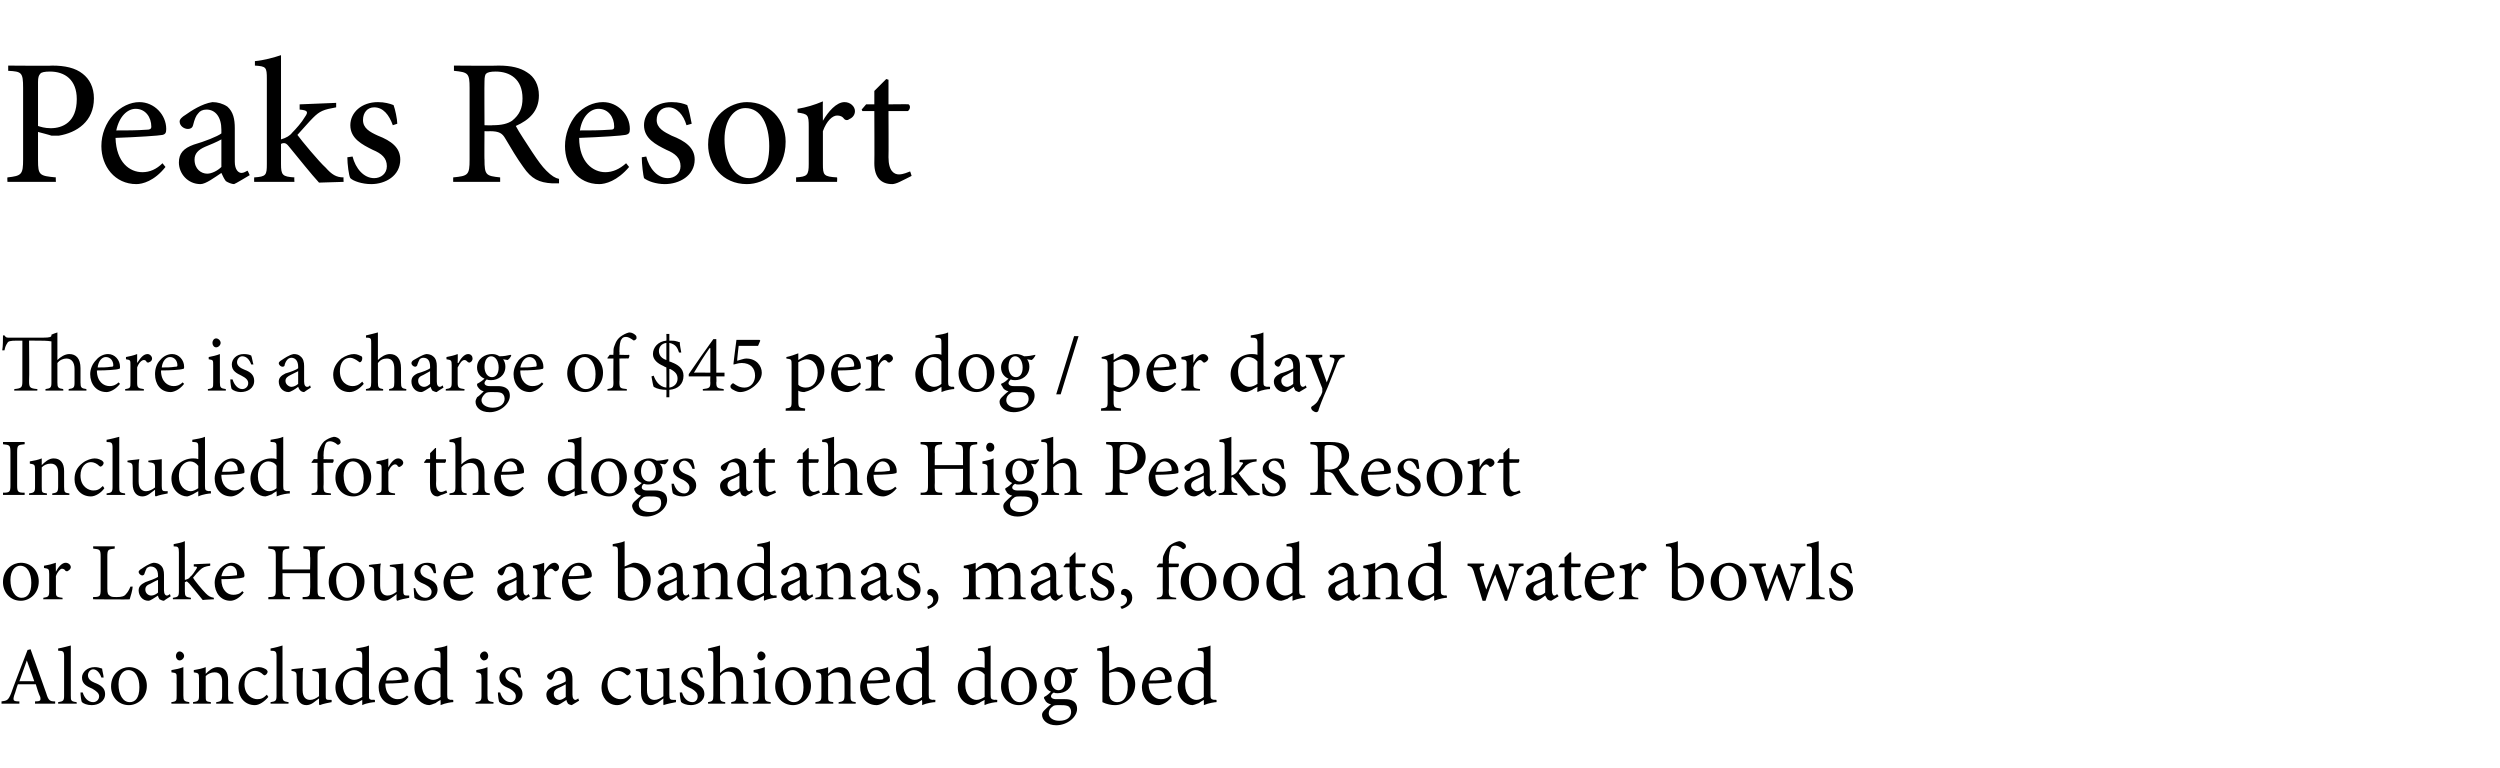
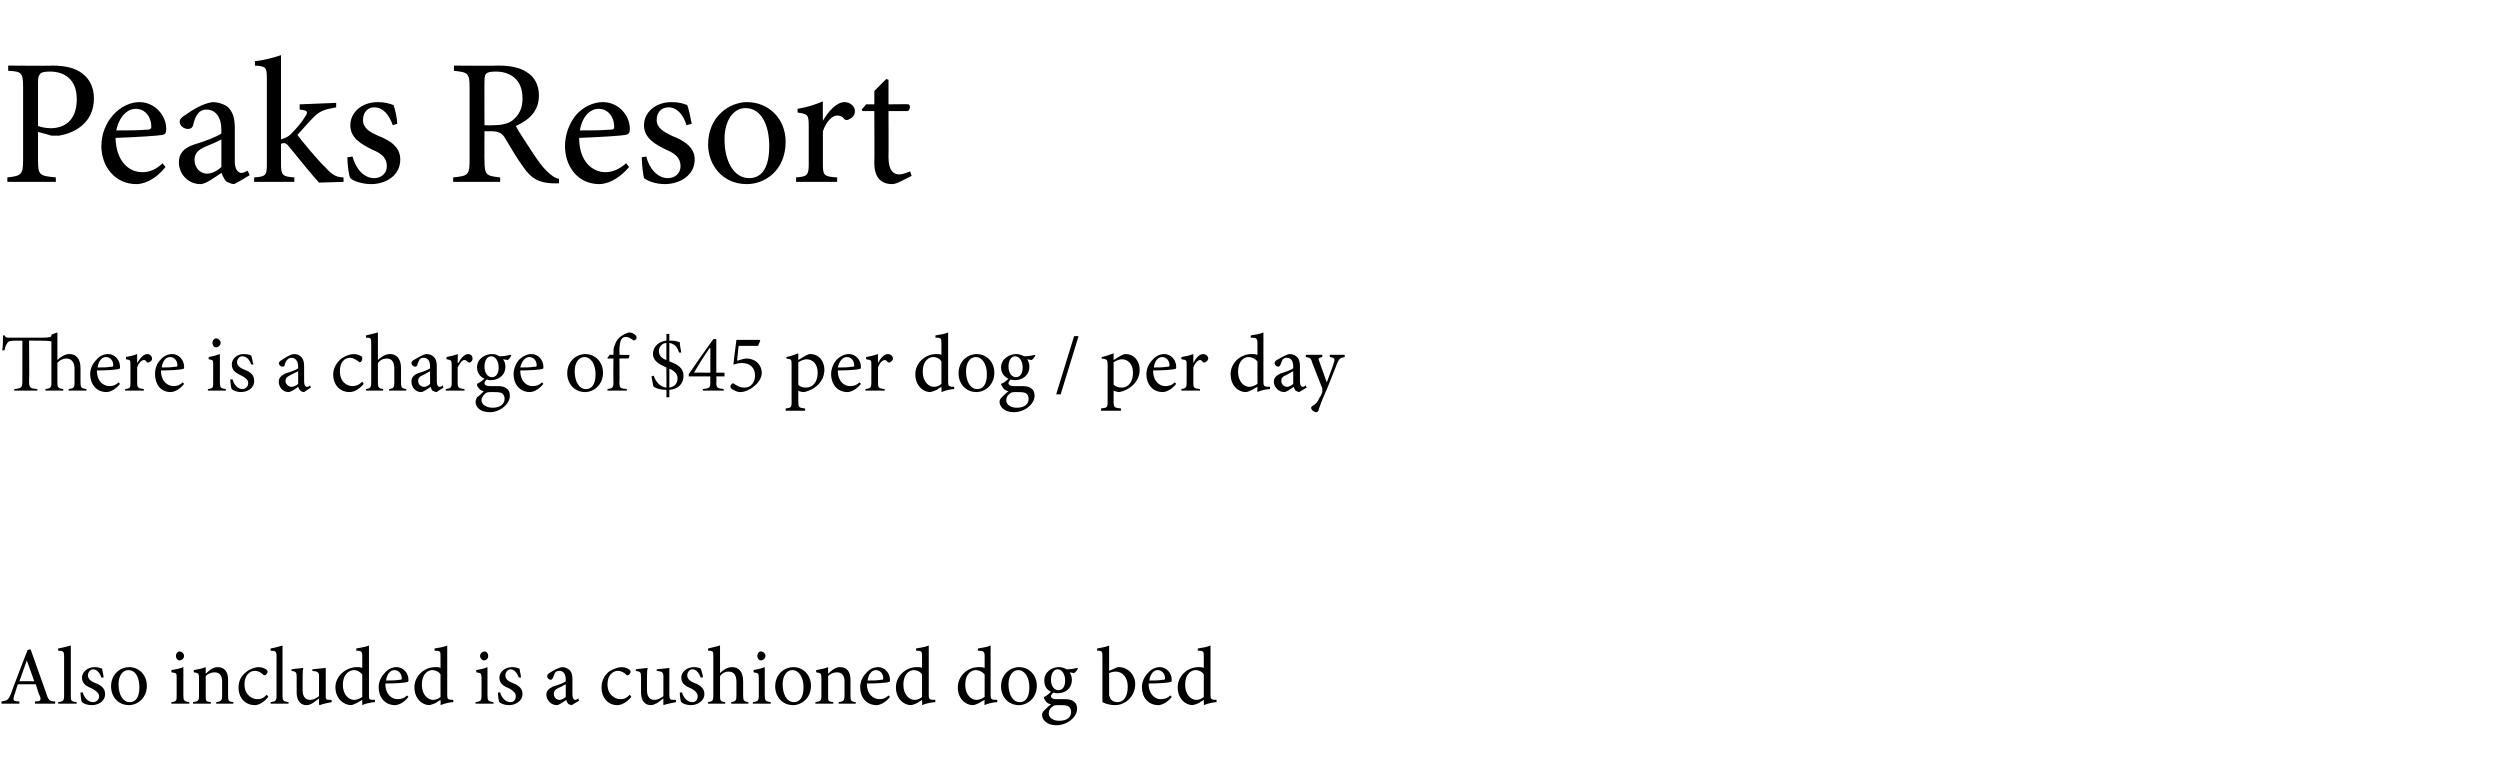
<svg xmlns="http://www.w3.org/2000/svg" version="1.1" width="335.4px" height="103px" viewBox="0 -7 335.4 103" style="top:-7px">
  <desc>Peaks Resort There is a charge of 45 per dog per day Included for the dogs at the High Peaks Resort or Lake House</desc>
  <defs />
  <g id="Polygon147291">
    <path d="M 4.7 87.4 C 4.7 87.4 4.71 87.14 4.7 87.1 C 5.4 87.1 5.5 87 5.4 86.5 C 5.2 86.1 5 85.5 4.8 84.8 C 4.8 84.8 2.4 84.8 2.4 84.8 C 2.2 85.3 2.1 85.8 1.9 86.3 C 1.7 87 1.8 87.1 2.6 87.1 C 2.61 87.14 2.6 87.4 2.6 87.4 L 0.2 87.4 C 0.2 87.4 0.22 87.14 0.2 87.1 C 0.9 87 1.1 87 1.5 86 C 1.45 86.01 3.7 80.2 3.7 80.2 C 3.7 80.2 4.07 80.13 4.1 80.1 C 4.8 82 5.5 84.1 6.2 86 C 6.5 87 6.7 87.1 7.4 87.1 C 7.4 87.14 7.4 87.4 7.4 87.4 L 4.7 87.4 Z M 3.6 81.6 C 3.6 81.6 3.61 81.56 3.6 81.6 C 3.3 82.5 2.9 83.5 2.6 84.4 C 2.57 84.37 4.6 84.4 4.6 84.4 L 3.6 81.6 Z M 7.8 87.4 C 7.8 87.4 7.8 87.16 7.8 87.2 C 8.5 87.1 8.6 87 8.6 86.3 C 8.6 86.3 8.6 81.1 8.6 81.1 C 8.6 80.4 8.5 80.3 7.8 80.3 C 7.8 80.3 7.8 80 7.8 80 C 8.4 79.9 9.1 79.7 9.5 79.6 C 9.5 79.6 9.5 86.3 9.5 86.3 C 9.5 87 9.5 87.1 10.3 87.2 C 10.25 87.16 10.3 87.4 10.3 87.4 L 7.8 87.4 Z M 13.6 83.9 C 13.4 83.3 13 82.8 12.5 82.8 C 12.1 82.8 11.8 83.2 11.8 83.6 C 11.8 84.1 12.2 84.4 12.7 84.6 C 13.5 84.9 14.1 85.3 14.1 86.1 C 14.1 87.1 13.2 87.6 12.3 87.6 C 11.7 87.6 11.2 87.4 11 87.2 C 10.9 87.1 10.8 86.3 10.8 85.9 C 10.8 85.9 11.1 85.9 11.1 85.9 C 11.3 86.6 11.8 87.2 12.5 87.2 C 12.9 87.2 13.3 86.9 13.3 86.4 C 13.3 86 12.9 85.7 12.4 85.4 C 11.7 85.1 11 84.8 11 83.9 C 11 83.2 11.7 82.5 12.7 82.5 C 13.1 82.5 13.4 82.6 13.7 82.7 C 13.7 82.9 13.9 83.6 13.9 83.9 C 13.9 83.9 13.6 83.9 13.6 83.9 Z M 19.7 85 C 19.7 86.7 18.4 87.6 17.3 87.6 C 15.8 87.6 14.9 86.4 14.9 85.1 C 14.9 83.3 16.3 82.5 17.3 82.5 C 18.7 82.5 19.7 83.6 19.7 85 Z M 15.9 84.8 C 15.9 86.2 16.5 87.2 17.4 87.2 C 18.1 87.2 18.7 86.7 18.7 85.2 C 18.7 83.9 18.2 82.9 17.2 82.9 C 16.5 82.9 15.9 83.6 15.9 84.8 Z M 23.6 81 C 23.6 80.7 23.8 80.4 24.1 80.4 C 24.4 80.4 24.7 80.7 24.7 81 C 24.7 81.3 24.4 81.6 24.1 81.6 C 23.8 81.6 23.6 81.3 23.6 81 Z M 23 87.4 C 23 87.4 22.97 87.16 23 87.2 C 23.7 87.1 23.7 87 23.7 86.3 C 23.7 86.3 23.7 84 23.7 84 C 23.7 83.3 23.7 83.3 23 83.2 C 23 83.2 23 82.9 23 82.9 C 23.6 82.8 24.1 82.7 24.6 82.5 C 24.6 82.5 24.6 86.3 24.6 86.3 C 24.6 87 24.7 87.1 25.4 87.2 C 25.39 87.16 25.4 87.4 25.4 87.4 L 23 87.4 Z M 29 87.4 C 29 87.4 29.03 87.16 29 87.2 C 29.7 87.1 29.8 87 29.8 86.2 C 29.8 86.2 29.8 84.4 29.8 84.4 C 29.8 83.7 29.5 83.2 28.8 83.2 C 28.3 83.2 27.9 83.4 27.6 83.7 C 27.6 83.7 27.6 86.3 27.6 86.3 C 27.6 87.1 27.6 87.1 28.3 87.2 C 28.27 87.16 28.3 87.4 28.3 87.4 L 25.9 87.4 C 25.9 87.4 25.88 87.16 25.9 87.2 C 26.6 87.1 26.7 87 26.7 86.3 C 26.7 86.3 26.7 84 26.7 84 C 26.7 83.3 26.6 83.3 26 83.2 C 26 83.2 26 82.9 26 82.9 C 26.6 82.8 27.1 82.7 27.6 82.5 C 27.6 82.5 27.6 83.4 27.6 83.4 C 27.8 83.2 28 83 28.3 82.8 C 28.6 82.6 28.9 82.5 29.2 82.5 C 30.1 82.5 30.6 83.1 30.6 84.2 C 30.6 84.2 30.6 86.3 30.6 86.3 C 30.6 87.1 30.7 87.1 31.3 87.2 C 31.32 87.16 31.3 87.4 31.3 87.4 L 29 87.4 Z M 36 86.5 C 35.5 87.1 34.8 87.6 34.2 87.6 C 32.8 87.6 32 86.5 32 85.3 C 32 84.4 32.3 83.7 33.1 83.1 C 33.6 82.7 34.3 82.5 34.7 82.5 C 35.2 82.5 35.5 82.7 35.7 82.8 C 35.8 82.9 35.9 83 35.9 83.1 C 35.9 83.4 35.6 83.6 35.5 83.6 C 35.5 83.6 35.4 83.6 35.3 83.5 C 35 83.2 34.6 83 34.2 83 C 33.5 83 32.8 83.6 32.8 84.8 C 32.8 86.3 33.9 86.8 34.5 86.8 C 35 86.8 35.3 86.7 35.8 86.2 C 35.8 86.2 36 86.5 36 86.5 Z M 36.3 87.4 C 36.3 87.4 36.29 87.16 36.3 87.2 C 37 87.1 37.1 87 37.1 86.3 C 37.1 86.3 37.1 81.1 37.1 81.1 C 37.1 80.4 37 80.3 36.3 80.3 C 36.3 80.3 36.3 80 36.3 80 C 36.9 79.9 37.6 79.7 37.9 79.6 C 37.9 79.6 37.9 86.3 37.9 86.3 C 37.9 87 38 87.1 38.7 87.2 C 38.74 87.16 38.7 87.4 38.7 87.4 L 36.3 87.4 Z M 44.5 87.2 C 44 87.3 43.4 87.4 42.9 87.6 C 42.86 87.58 42.8 87.5 42.8 87.5 C 42.8 87.5 42.79 86.73 42.8 86.7 C 42.5 86.9 42.3 87.1 42 87.3 C 41.7 87.5 41.4 87.6 41.1 87.6 C 40.4 87.6 39.8 87.1 39.8 85.9 C 39.8 85.9 39.8 83.8 39.8 83.8 C 39.8 83.2 39.7 83.1 39.1 83 C 39.1 83 39.1 82.8 39.1 82.8 C 39.6 82.7 40.1 82.7 40.7 82.6 C 40.6 82.9 40.6 83.4 40.6 84.2 C 40.6 84.2 40.6 85.6 40.6 85.6 C 40.6 86.6 41.1 86.9 41.6 86.9 C 42 86.9 42.4 86.7 42.8 86.4 C 42.8 86.4 42.8 83.8 42.8 83.8 C 42.8 83.2 42.7 83.1 41.9 83 C 41.9 83 41.9 82.8 41.9 82.8 C 42.5 82.7 43.1 82.7 43.7 82.6 C 43.7 82.6 43.7 86.2 43.7 86.2 C 43.7 86.8 43.7 86.9 44.2 86.9 C 44.16 86.89 44.5 86.9 44.5 86.9 C 44.5 86.9 44.47 87.18 44.5 87.2 Z M 50.3 87.2 C 50.1 87.2 49.2 87.3 48.6 87.6 C 48.6 87.58 48.6 86.9 48.6 86.9 C 48.6 86.9 47.93 87.26 47.9 87.3 C 47.5 87.5 47.2 87.6 47.1 87.6 C 46.2 87.6 45 86.8 45 85.2 C 45 83.7 46.4 82.5 47.9 82.5 C 48 82.5 48.3 82.5 48.6 82.6 C 48.6 82.6 48.6 81.1 48.6 81.1 C 48.6 80.4 48.5 80.3 47.8 80.3 C 47.8 80.3 47.8 80 47.8 80 C 48.3 79.9 49.1 79.8 49.5 79.6 C 49.5 79.6 49.5 86.2 49.5 86.2 C 49.5 86.8 49.5 86.8 49.9 86.9 C 49.95 86.85 50.3 86.9 50.3 86.9 C 50.3 86.9 50.3 87.16 50.3 87.2 Z M 48.6 83.5 C 48.3 83.1 47.9 82.9 47.5 82.9 C 47 82.9 46 83.3 46 84.9 C 46 86.2 46.8 86.9 47.5 86.9 C 47.9 86.9 48.3 86.7 48.6 86.5 C 48.6 86.5 48.6 83.5 48.6 83.5 Z M 54.8 86.5 C 54.1 87.4 53.3 87.6 53 87.6 C 51.6 87.6 50.8 86.5 50.8 85.2 C 50.8 84.5 51.1 83.8 51.6 83.3 C 52 82.8 52.6 82.5 53.2 82.5 C 54.1 82.5 54.8 83.3 54.8 84.2 C 54.8 84.4 54.8 84.5 54.6 84.5 C 54.4 84.6 53 84.7 51.7 84.7 C 51.7 86.2 52.6 86.8 53.3 86.8 C 53.8 86.8 54.2 86.7 54.6 86.3 C 54.6 86.3 54.8 86.5 54.8 86.5 Z M 51.8 84.3 C 52.4 84.3 53 84.3 53.6 84.2 C 53.8 84.2 53.9 84.2 53.9 84 C 53.9 83.4 53.5 82.9 52.9 82.9 C 52.4 82.9 51.9 83.4 51.8 84.3 Z M 60.8 87.2 C 60.6 87.2 59.8 87.3 59.1 87.6 C 59.14 87.58 59.1 86.9 59.1 86.9 C 59.1 86.9 58.46 87.26 58.5 87.3 C 58 87.5 57.7 87.6 57.6 87.6 C 56.7 87.6 55.6 86.8 55.6 85.2 C 55.6 83.7 56.9 82.5 58.4 82.5 C 58.6 82.5 58.9 82.5 59.1 82.6 C 59.1 82.6 59.1 81.1 59.1 81.1 C 59.1 80.4 59.1 80.3 58.3 80.3 C 58.3 80.3 58.3 80 58.3 80 C 58.9 79.9 59.6 79.8 60 79.6 C 60 79.6 60 86.2 60 86.2 C 60 86.8 60.1 86.8 60.5 86.9 C 60.49 86.85 60.8 86.9 60.8 86.9 C 60.8 86.9 60.84 87.16 60.8 87.2 Z M 59.1 83.5 C 58.9 83.1 58.4 82.9 58 82.9 C 57.5 82.9 56.6 83.3 56.6 84.9 C 56.6 86.2 57.4 86.9 58.1 86.9 C 58.5 86.9 58.9 86.7 59.1 86.5 C 59.1 86.5 59.1 83.5 59.1 83.5 Z M 64.4 81 C 64.4 80.7 64.7 80.4 65 80.4 C 65.3 80.4 65.5 80.7 65.5 81 C 65.5 81.3 65.3 81.6 64.9 81.6 C 64.7 81.6 64.4 81.3 64.4 81 Z M 63.8 87.4 C 63.8 87.4 63.81 87.16 63.8 87.2 C 64.5 87.1 64.6 87 64.6 86.3 C 64.6 86.3 64.6 84 64.6 84 C 64.6 83.3 64.5 83.3 63.9 83.2 C 63.9 83.2 63.9 82.9 63.9 82.9 C 64.4 82.8 65 82.7 65.4 82.5 C 65.4 82.5 65.4 86.3 65.4 86.3 C 65.4 87 65.5 87.1 66.2 87.2 C 66.23 87.16 66.2 87.4 66.2 87.4 L 63.8 87.4 Z M 69.6 83.9 C 69.4 83.3 69 82.8 68.5 82.8 C 68.1 82.8 67.8 83.2 67.8 83.6 C 67.8 84.1 68.2 84.4 68.7 84.6 C 69.5 84.9 70.1 85.3 70.1 86.1 C 70.1 87.1 69.1 87.6 68.3 87.6 C 67.7 87.6 67.2 87.4 67 87.2 C 66.9 87.1 66.8 86.3 66.8 85.9 C 66.8 85.9 67.1 85.9 67.1 85.9 C 67.3 86.6 67.8 87.2 68.5 87.2 C 68.9 87.2 69.2 86.9 69.2 86.4 C 69.2 86 68.9 85.7 68.4 85.4 C 67.7 85.1 67 84.8 67 83.9 C 67 83.2 67.7 82.5 68.7 82.5 C 69.1 82.5 69.4 82.6 69.7 82.7 C 69.7 82.9 69.9 83.6 69.9 83.9 C 69.9 83.9 69.6 83.9 69.6 83.9 Z M 76.7 87.6 C 76.6 87.6 76.3 87.5 76.2 87.4 C 76.1 87.2 76 87.1 76 86.9 C 75.5 87.2 75 87.6 74.7 87.6 C 73.9 87.6 73.3 86.9 73.3 86.2 C 73.3 85.7 73.6 85.4 74.2 85.1 C 74.9 84.9 75.7 84.6 75.9 84.4 C 75.9 84.4 75.9 84.2 75.9 84.2 C 75.9 83.4 75.6 83 75 83 C 74.8 83 74.6 83.1 74.5 83.2 C 74.4 83.4 74.3 83.6 74.2 83.9 C 74.1 84.1 74 84.2 73.9 84.2 C 73.7 84.2 73.4 84 73.4 83.7 C 73.4 83.6 73.5 83.4 73.7 83.3 C 74 83.1 74.8 82.6 75.4 82.5 C 75.7 82.5 76 82.6 76.3 82.8 C 76.7 83.1 76.8 83.6 76.8 84.1 C 76.8 84.1 76.8 86.2 76.8 86.2 C 76.8 86.7 77 86.9 77.2 86.9 C 77.3 86.9 77.4 86.8 77.6 86.7 C 77.56 86.73 77.7 87 77.7 87 C 77.7 87 76.73 87.58 76.7 87.6 Z M 75.9 84.8 C 75.7 84.9 75.2 85.2 74.9 85.3 C 74.5 85.5 74.3 85.7 74.3 86.1 C 74.3 86.6 74.7 86.9 75.1 86.9 C 75.3 86.9 75.7 86.7 75.9 86.5 C 75.9 86.5 75.9 84.8 75.9 84.8 Z M 84.7 86.5 C 84.2 87.1 83.5 87.6 82.8 87.6 C 81.5 87.6 80.7 86.5 80.7 85.3 C 80.7 84.4 81 83.7 81.7 83.1 C 82.3 82.7 83 82.5 83.4 82.5 C 83.9 82.5 84.2 82.7 84.4 82.8 C 84.5 82.9 84.6 83 84.6 83.1 C 84.6 83.4 84.3 83.6 84.2 83.6 C 84.1 83.6 84.1 83.6 84 83.5 C 83.7 83.2 83.3 83 82.9 83 C 82.2 83 81.5 83.6 81.5 84.8 C 81.5 86.3 82.6 86.8 83.2 86.8 C 83.7 86.8 84 86.7 84.5 86.2 C 84.5 86.2 84.7 86.5 84.7 86.5 Z M 90.7 87.2 C 90.2 87.3 89.6 87.4 89 87.6 C 89.04 87.58 89 87.5 89 87.5 C 89 87.5 88.98 86.73 89 86.7 C 88.7 86.9 88.5 87.1 88.2 87.3 C 87.8 87.5 87.6 87.6 87.3 87.6 C 86.6 87.6 86 87.1 86 85.9 C 86 85.9 86 83.8 86 83.8 C 86 83.2 85.9 83.1 85.3 83 C 85.3 83 85.3 82.8 85.3 82.8 C 85.8 82.7 86.3 82.7 86.9 82.6 C 86.8 82.9 86.8 83.4 86.8 84.2 C 86.8 84.2 86.8 85.6 86.8 85.6 C 86.8 86.6 87.3 86.9 87.8 86.9 C 88.2 86.9 88.6 86.7 89 86.4 C 89 86.4 89 83.8 89 83.8 C 89 83.2 88.9 83.1 88.1 83 C 88.1 83 88.1 82.8 88.1 82.8 C 88.7 82.7 89.3 82.7 89.8 82.6 C 89.8 82.6 89.8 86.2 89.8 86.2 C 89.8 86.8 89.9 86.9 90.4 86.9 C 90.35 86.89 90.7 86.9 90.7 86.9 C 90.7 86.9 90.66 87.18 90.7 87.2 Z M 94 83.9 C 93.8 83.3 93.4 82.8 92.9 82.8 C 92.5 82.8 92.2 83.2 92.2 83.6 C 92.2 84.1 92.6 84.4 93.1 84.6 C 93.9 84.9 94.5 85.3 94.5 86.1 C 94.5 87.1 93.5 87.6 92.7 87.6 C 92.1 87.6 91.6 87.4 91.4 87.2 C 91.3 87.1 91.2 86.3 91.2 85.9 C 91.2 85.9 91.5 85.9 91.5 85.9 C 91.7 86.6 92.2 87.2 92.9 87.2 C 93.3 87.2 93.6 86.9 93.6 86.4 C 93.6 86 93.3 85.7 92.8 85.4 C 92.1 85.1 91.4 84.8 91.4 83.9 C 91.4 83.2 92.1 82.5 93.1 82.5 C 93.5 82.5 93.8 82.6 94 82.7 C 94.1 82.9 94.3 83.6 94.3 83.9 C 94.3 83.9 94 83.9 94 83.9 Z M 98.1 87.4 C 98.1 87.4 98.09 87.16 98.1 87.2 C 98.7 87.1 98.8 87 98.8 86.3 C 98.8 86.3 98.8 84.5 98.8 84.5 C 98.8 83.6 98.5 83.1 97.7 83.1 C 97.3 83.1 96.9 83.3 96.6 83.7 C 96.6 83.7 96.6 86.3 96.6 86.3 C 96.6 87 96.6 87.1 97.3 87.2 C 97.29 87.16 97.3 87.4 97.3 87.4 L 95 87.4 C 95 87.4 94.96 87.16 95 87.2 C 95.6 87.1 95.7 87 95.7 86.3 C 95.7 86.3 95.7 81.1 95.7 81.1 C 95.7 80.4 95.7 80.3 95 80.3 C 95 80.3 95 80 95 80 C 95.5 79.9 96.2 79.7 96.6 79.6 C 96.6 79.6 96.6 83.3 96.6 83.3 C 97 82.9 97.6 82.5 98.2 82.5 C 99.1 82.5 99.7 83.1 99.7 84.4 C 99.7 84.4 99.7 86.3 99.7 86.3 C 99.7 87 99.8 87.1 100.4 87.2 C 100.41 87.16 100.4 87.4 100.4 87.4 L 98.1 87.4 Z M 101.6 81 C 101.6 80.7 101.8 80.4 102.1 80.4 C 102.4 80.4 102.7 80.7 102.7 81 C 102.7 81.3 102.4 81.6 102.1 81.6 C 101.8 81.6 101.6 81.3 101.6 81 Z M 101 87.4 C 101 87.4 100.99 87.16 101 87.2 C 101.7 87.1 101.8 87 101.8 86.3 C 101.8 86.3 101.8 84 101.8 84 C 101.8 83.3 101.7 83.3 101.1 83.2 C 101.1 83.2 101.1 82.9 101.1 82.9 C 101.6 82.8 102.1 82.7 102.6 82.5 C 102.6 82.5 102.6 86.3 102.6 86.3 C 102.6 87 102.7 87.1 103.4 87.2 C 103.41 87.16 103.4 87.4 103.4 87.4 L 101 87.4 Z M 108.8 85 C 108.8 86.7 107.5 87.6 106.4 87.6 C 104.9 87.6 104 86.4 104 85.1 C 104 83.3 105.4 82.5 106.4 82.5 C 107.8 82.5 108.8 83.6 108.8 85 Z M 105 84.8 C 105 86.2 105.6 87.2 106.5 87.2 C 107.2 87.2 107.8 86.7 107.8 85.2 C 107.8 83.9 107.2 82.9 106.3 82.9 C 105.6 82.9 105 83.6 105 84.8 Z M 112.5 87.4 C 112.5 87.4 112.53 87.16 112.5 87.2 C 113.2 87.1 113.3 87 113.3 86.2 C 113.3 86.2 113.3 84.4 113.3 84.4 C 113.3 83.7 113 83.2 112.3 83.2 C 111.8 83.2 111.4 83.4 111.1 83.7 C 111.1 83.7 111.1 86.3 111.1 86.3 C 111.1 87.1 111.1 87.1 111.8 87.2 C 111.77 87.16 111.8 87.4 111.8 87.4 L 109.4 87.4 C 109.4 87.4 109.38 87.16 109.4 87.2 C 110.1 87.1 110.2 87 110.2 86.3 C 110.2 86.3 110.2 84 110.2 84 C 110.2 83.3 110.1 83.3 109.5 83.2 C 109.5 83.2 109.5 82.9 109.5 82.9 C 110.1 82.8 110.6 82.7 111.1 82.5 C 111.1 82.5 111.1 83.4 111.1 83.4 C 111.3 83.2 111.5 83 111.8 82.8 C 112.1 82.6 112.4 82.5 112.7 82.5 C 113.6 82.5 114.1 83.1 114.1 84.2 C 114.1 84.2 114.1 86.3 114.1 86.3 C 114.1 87.1 114.2 87.1 114.8 87.2 C 114.82 87.16 114.8 87.4 114.8 87.4 L 112.5 87.4 Z M 119.4 86.5 C 118.7 87.4 117.9 87.6 117.6 87.6 C 116.2 87.6 115.4 86.5 115.4 85.2 C 115.4 84.5 115.7 83.8 116.2 83.3 C 116.6 82.8 117.2 82.5 117.8 82.5 C 118.7 82.5 119.4 83.3 119.4 84.2 C 119.4 84.4 119.4 84.5 119.2 84.5 C 119 84.6 117.6 84.7 116.3 84.7 C 116.3 86.2 117.2 86.8 118 86.8 C 118.4 86.8 118.8 86.7 119.2 86.3 C 119.2 86.3 119.4 86.5 119.4 86.5 Z M 116.4 84.3 C 117 84.3 117.6 84.3 118.2 84.2 C 118.4 84.2 118.5 84.2 118.5 84 C 118.5 83.4 118.1 82.9 117.5 82.9 C 117 82.9 116.5 83.4 116.4 84.3 Z M 125.5 87.2 C 125.2 87.2 124.4 87.3 123.7 87.6 C 123.75 87.58 123.7 86.9 123.7 86.9 C 123.7 86.9 123.08 87.26 123.1 87.3 C 122.6 87.5 122.4 87.6 122.2 87.6 C 121.3 87.6 120.2 86.8 120.2 85.2 C 120.2 83.7 121.5 82.5 123 82.5 C 123.2 82.5 123.5 82.5 123.7 82.6 C 123.7 82.6 123.7 81.1 123.7 81.1 C 123.7 80.4 123.7 80.3 122.9 80.3 C 122.9 80.3 122.9 80 122.9 80 C 123.5 79.9 124.2 79.8 124.6 79.6 C 124.6 79.6 124.6 86.2 124.6 86.2 C 124.6 86.8 124.7 86.8 125.1 86.9 C 125.1 86.85 125.5 86.9 125.5 86.9 C 125.5 86.9 125.45 87.16 125.5 87.2 Z M 123.7 83.5 C 123.5 83.1 123 82.9 122.6 82.9 C 122.1 82.9 121.2 83.3 121.2 84.9 C 121.2 86.2 122 86.9 122.7 86.9 C 123.1 86.9 123.5 86.7 123.7 86.5 C 123.7 86.5 123.7 83.5 123.7 83.5 Z M 133.8 87.2 C 133.5 87.2 132.7 87.3 132.1 87.6 C 132.05 87.58 132.1 86.9 132.1 86.9 C 132.1 86.9 131.38 87.26 131.4 87.3 C 131 87.5 130.7 87.6 130.5 87.6 C 129.6 87.6 128.5 86.8 128.5 85.2 C 128.5 83.7 129.8 82.5 131.3 82.5 C 131.5 82.5 131.8 82.5 132.1 82.6 C 132.1 82.6 132.1 81.1 132.1 81.1 C 132.1 80.4 132 80.3 131.2 80.3 C 131.2 80.3 131.2 80 131.2 80 C 131.8 79.9 132.5 79.8 132.9 79.6 C 132.9 79.6 132.9 86.2 132.9 86.2 C 132.9 86.8 133 86.8 133.4 86.9 C 133.4 86.85 133.8 86.9 133.8 86.9 C 133.8 86.9 133.76 87.16 133.8 87.2 Z M 132.1 83.5 C 131.8 83.1 131.3 82.9 130.9 82.9 C 130.4 82.9 129.5 83.3 129.5 84.9 C 129.5 86.2 130.3 86.9 131 86.9 C 131.4 86.9 131.8 86.7 132.1 86.5 C 132.1 86.5 132.1 83.5 132.1 83.5 Z M 139.1 85 C 139.1 86.7 137.8 87.6 136.7 87.6 C 135.2 87.6 134.3 86.4 134.3 85.1 C 134.3 83.3 135.7 82.5 136.7 82.5 C 138.1 82.5 139.1 83.6 139.1 85 Z M 135.3 84.8 C 135.3 86.2 135.9 87.2 136.8 87.2 C 137.5 87.2 138.1 86.7 138.1 85.2 C 138.1 83.9 137.5 82.9 136.6 82.9 C 135.9 82.9 135.3 83.6 135.3 84.8 Z M 144.6 82.7 C 144.5 82.9 144.3 83.2 144.1 83.3 C 144.1 83.3 143.5 83.2 143.5 83.2 C 143.7 83.5 143.8 83.8 143.8 84.2 C 143.8 85.4 142.9 86 141.9 86 C 141.7 86 141.5 86 141.4 85.9 C 141.2 86 141 86.2 141 86.4 C 141 86.6 141.2 86.8 141.7 86.8 C 142.1 86.8 142.5 86.8 142.9 86.8 C 143.6 86.8 144.5 87 144.5 88.1 C 144.5 89.2 143.2 90.3 141.7 90.3 C 140.5 90.3 139.8 89.6 139.8 88.9 C 139.8 88.7 139.9 88.5 140.1 88.3 C 140.3 88.1 140.7 87.7 141 87.5 C 140.6 87.4 140.3 87.2 140.2 86.9 C 140.1 86.8 140 86.6 140.1 86.5 C 140.5 86.3 140.8 86 141 85.8 C 140.5 85.6 140.1 85.1 140.1 84.3 C 140.1 83.1 141.2 82.5 142 82.5 C 142.4 82.5 142.8 82.6 143.1 82.8 C 143.6 82.8 144.2 82.7 144.6 82.6 C 144.6 82.6 144.6 82.7 144.6 82.7 Z M 141 84.2 C 141 85 141.4 85.6 142 85.6 C 142.5 85.6 142.9 85.2 142.9 84.3 C 142.9 83.5 142.5 82.8 141.9 82.8 C 141.4 82.8 141 83.3 141 84.2 Z M 141.2 87.8 C 140.9 88 140.7 88.3 140.7 88.7 C 140.7 89.3 141.3 89.7 142.1 89.7 C 143.2 89.7 143.7 89.2 143.7 88.5 C 143.7 88.1 143.5 87.8 143.2 87.7 C 142.9 87.6 142.6 87.6 142.2 87.6 C 141.6 87.6 141.4 87.6 141.2 87.8 Z M 149.7 82.6 C 149.9 82.5 150 82.5 150.1 82.5 C 151.3 82.5 152.3 83.5 152.3 84.8 C 152.3 86.4 151 87.6 149.6 87.6 C 149.1 87.6 148.5 87.5 147.9 87.2 C 147.9 87.2 147.9 81.1 147.9 81.1 C 147.9 80.4 147.9 80.3 147.2 80.3 C 147.2 80.3 147.2 80 147.2 80 C 147.7 79.9 148.4 79.8 148.8 79.6 C 148.8 79.62 148.8 83 148.8 83 C 148.8 83 149.7 82.62 149.7 82.6 Z M 148.8 86.2 C 148.8 86.3 148.8 86.4 148.9 86.5 C 148.9 86.8 149.3 87.2 149.9 87.2 C 150.8 87.2 151.3 86.4 151.3 85.1 C 151.3 83.9 150.6 83.1 149.7 83.1 C 149.4 83.1 149 83.2 148.8 83.3 C 148.8 83.3 148.8 86.2 148.8 86.2 Z M 157.2 86.5 C 156.5 87.4 155.7 87.6 155.4 87.6 C 154 87.6 153.2 86.5 153.2 85.2 C 153.2 84.5 153.5 83.8 154 83.3 C 154.4 82.8 155 82.5 155.6 82.5 C 156.5 82.5 157.2 83.3 157.2 84.2 C 157.2 84.4 157.2 84.5 157 84.5 C 156.8 84.6 155.4 84.7 154.1 84.7 C 154.1 86.2 155 86.8 155.7 86.8 C 156.2 86.8 156.6 86.7 157 86.3 C 157 86.3 157.2 86.5 157.2 86.5 Z M 154.2 84.3 C 154.8 84.3 155.4 84.3 156 84.2 C 156.2 84.2 156.3 84.2 156.3 84 C 156.3 83.4 155.9 82.9 155.3 82.9 C 154.8 82.9 154.3 83.4 154.2 84.3 Z M 163.2 87.2 C 163 87.2 162.2 87.3 161.5 87.6 C 161.53 87.58 161.5 86.9 161.5 86.9 C 161.5 86.9 160.86 87.26 160.9 87.3 C 160.4 87.5 160.1 87.6 160 87.6 C 159.1 87.6 158 86.8 158 85.2 C 158 83.7 159.3 82.5 160.8 82.5 C 161 82.5 161.3 82.5 161.5 82.6 C 161.5 82.6 161.5 81.1 161.5 81.1 C 161.5 80.4 161.5 80.3 160.7 80.3 C 160.7 80.3 160.7 80 160.7 80 C 161.3 79.9 162 79.8 162.4 79.6 C 162.4 79.6 162.4 86.2 162.4 86.2 C 162.4 86.8 162.5 86.8 162.9 86.9 C 162.88 86.85 163.2 86.9 163.2 86.9 C 163.2 86.9 163.24 87.16 163.2 87.2 Z M 161.5 83.5 C 161.3 83.1 160.8 82.9 160.4 82.9 C 159.9 82.9 159 83.3 159 84.9 C 159 86.2 159.8 86.9 160.5 86.9 C 160.9 86.9 161.3 86.7 161.5 86.5 C 161.5 86.5 161.5 83.5 161.5 83.5 Z " stroke="none" fill="#000" />
  </g>
  <g id="Polygon147290">
-     <path d="M 5.2 71 C 5.2 72.7 3.9 73.6 2.8 73.6 C 1.3 73.6 0.4 72.4 0.4 71.1 C 0.4 69.3 1.8 68.5 2.8 68.5 C 4.2 68.5 5.2 69.6 5.2 71 Z M 1.4 70.8 C 1.4 72.2 2 73.2 2.9 73.2 C 3.6 73.2 4.2 72.7 4.2 71.2 C 4.2 69.9 3.7 68.9 2.7 68.9 C 2 68.9 1.4 69.6 1.4 70.8 Z M 7.5 69.7 C 7.8 69.1 8.3 68.5 8.8 68.5 C 9.2 68.5 9.5 68.8 9.5 69.1 C 9.5 69.3 9.3 69.5 9.1 69.6 C 9 69.7 8.9 69.6 8.8 69.6 C 8.7 69.4 8.5 69.3 8.3 69.3 C 8.1 69.3 7.7 69.7 7.5 70.3 C 7.5 70.3 7.5 72.3 7.5 72.3 C 7.5 73 7.5 73.1 8.4 73.2 C 8.37 73.16 8.4 73.4 8.4 73.4 L 5.8 73.4 C 5.8 73.4 5.84 73.16 5.8 73.2 C 6.5 73.1 6.6 73 6.6 72.3 C 6.6 72.3 6.6 70 6.6 70 C 6.6 69.3 6.5 69.3 5.9 69.2 C 5.9 69.2 5.9 68.9 5.9 68.9 C 6.5 68.8 6.9 68.7 7.5 68.5 C 7.47 68.48 7.5 69.7 7.5 69.7 C 7.5 69.7 7.49 69.67 7.5 69.7 Z M 17.8 71.7 C 17.8 72.1 17.5 73.1 17.4 73.4 C 17.43 73.45 12.5 73.4 12.5 73.4 C 12.5 73.4 12.45 73.14 12.5 73.1 C 13.4 73.1 13.5 73 13.5 72.1 C 13.5 72.1 13.5 67.7 13.5 67.7 C 13.5 66.7 13.4 66.7 12.5 66.6 C 12.5 66.61 12.5 66.3 12.5 66.3 L 15.4 66.3 C 15.4 66.3 15.37 66.61 15.4 66.6 C 14.5 66.7 14.4 66.7 14.4 67.7 C 14.4 67.7 14.4 72 14.4 72 C 14.4 72.6 14.5 72.8 14.7 72.9 C 14.9 73.1 15.2 73.1 15.7 73.1 C 16.3 73.1 16.7 73 16.9 72.7 C 17.1 72.5 17.3 72.2 17.5 71.7 C 17.5 71.7 17.8 71.7 17.8 71.7 Z M 22 73.6 C 21.8 73.6 21.6 73.5 21.4 73.4 C 21.3 73.2 21.2 73.1 21.2 72.9 C 20.7 73.2 20.2 73.6 19.9 73.6 C 19.1 73.6 18.6 72.9 18.6 72.2 C 18.6 71.7 18.9 71.4 19.5 71.1 C 20.1 70.9 20.9 70.6 21.2 70.4 C 21.2 70.4 21.2 70.2 21.2 70.2 C 21.2 69.4 20.8 69 20.2 69 C 20 69 19.9 69.1 19.7 69.2 C 19.6 69.4 19.5 69.6 19.4 69.9 C 19.4 70.1 19.2 70.2 19.1 70.2 C 18.9 70.2 18.6 70 18.6 69.7 C 18.6 69.6 18.8 69.4 19 69.3 C 19.3 69.1 20 68.6 20.6 68.5 C 20.9 68.5 21.3 68.6 21.5 68.8 C 21.9 69.1 22 69.6 22 70.1 C 22 70.1 22 72.2 22 72.2 C 22 72.7 22.2 72.9 22.4 72.9 C 22.5 72.9 22.7 72.8 22.8 72.7 C 22.79 72.73 22.9 73 22.9 73 C 22.9 73 21.97 73.58 22 73.6 Z M 21.2 70.8 C 20.9 70.9 20.4 71.2 20.2 71.3 C 19.7 71.5 19.5 71.7 19.5 72.1 C 19.5 72.6 19.9 72.9 20.3 72.9 C 20.6 72.9 21 72.7 21.2 72.5 C 21.2 72.5 21.2 70.8 21.2 70.8 Z M 27.2 73.5 C 26.7 72.9 26 72 25.4 71.3 C 25.2 71.1 25.1 71 25 71 C 25 71 24.9 71.1 24.8 71.1 C 24.8 71.1 24.8 72.3 24.8 72.3 C 24.8 73 24.9 73.1 25.6 73.2 C 25.64 73.16 25.6 73.4 25.6 73.4 L 23.2 73.4 C 23.2 73.4 23.18 73.16 23.2 73.2 C 23.9 73.1 24 73 24 72.3 C 24 72.3 24 67.1 24 67.1 C 24 66.4 23.9 66.3 23.3 66.3 C 23.3 66.3 23.3 66 23.3 66 C 23.8 65.9 24.4 65.8 24.8 65.6 C 24.8 65.6 24.8 70.8 24.8 70.8 C 25.2 70.7 25.4 70.6 25.5 70.4 C 25.8 70.2 26.1 69.7 26.3 69.4 C 26.5 69.1 26.5 69 26 69 C 25.98 68.96 26 68.7 26 68.7 L 28.2 68.6 C 28.2 68.6 28.22 68.85 28.2 68.9 C 27.5 69 27.2 69.1 26.8 69.5 C 26.5 69.8 26.3 70 25.9 70.5 C 26.1 70.9 27.2 72.2 27.6 72.6 C 28 73 28.2 73.1 28.7 73.2 C 28.66 73.16 28.7 73.4 28.7 73.4 C 28.7 73.4 27.16 73.47 27.2 73.5 Z M 32.7 72.5 C 32 73.4 31.3 73.6 30.9 73.6 C 29.6 73.6 28.8 72.5 28.8 71.2 C 28.8 70.5 29.1 69.8 29.5 69.3 C 30 68.8 30.6 68.5 31.1 68.5 C 32 68.5 32.8 69.3 32.8 70.2 C 32.8 70.4 32.7 70.5 32.5 70.5 C 32.3 70.6 31 70.7 29.7 70.7 C 29.7 72.2 30.5 72.8 31.3 72.8 C 31.7 72.8 32.2 72.7 32.5 72.3 C 32.5 72.3 32.7 72.5 32.7 72.5 Z M 29.7 70.3 C 30.3 70.3 30.9 70.3 31.6 70.2 C 31.8 70.2 31.8 70.2 31.8 70 C 31.8 69.4 31.5 68.9 30.9 68.9 C 30.4 68.9 29.9 69.4 29.7 70.3 Z M 43.6 66.6 C 42.7 66.7 42.6 66.7 42.6 67.7 C 42.6 67.7 42.6 72.1 42.6 72.1 C 42.6 73 42.7 73.1 43.6 73.1 C 43.56 73.14 43.6 73.4 43.6 73.4 L 40.6 73.4 C 40.6 73.4 40.61 73.14 40.6 73.1 C 41.5 73.1 41.6 73 41.6 72.1 C 41.65 72.09 41.6 69.9 41.6 69.9 L 37.9 69.9 C 37.9 69.9 37.89 72.09 37.9 72.1 C 37.9 73 38 73.1 38.9 73.1 C 38.88 73.14 38.9 73.4 38.9 73.4 L 36 73.4 C 36 73.4 35.99 73.14 36 73.1 C 36.9 73.1 37 73 37 72.1 C 37 72.1 37 67.7 37 67.7 C 37 66.7 36.9 66.7 36 66.6 C 35.97 66.61 36 66.3 36 66.3 L 38.8 66.3 C 38.8 66.3 38.82 66.61 38.8 66.6 C 38 66.7 37.9 66.7 37.9 67.7 C 37.89 67.65 37.9 69.4 37.9 69.4 L 41.6 69.4 C 41.6 69.4 41.65 67.65 41.6 67.7 C 41.6 66.7 41.6 66.7 40.7 66.6 C 40.7 66.61 40.7 66.3 40.7 66.3 L 43.6 66.3 C 43.6 66.3 43.57 66.61 43.6 66.6 Z M 48.9 71 C 48.9 72.7 47.6 73.6 46.5 73.6 C 45 73.6 44.1 72.4 44.1 71.1 C 44.1 69.3 45.5 68.5 46.5 68.5 C 47.9 68.5 48.9 69.6 48.9 71 Z M 45.1 70.8 C 45.1 72.2 45.7 73.2 46.6 73.2 C 47.3 73.2 47.9 72.7 47.9 71.2 C 47.9 69.9 47.4 68.9 46.4 68.9 C 45.7 68.9 45.1 69.6 45.1 70.8 Z M 54.9 73.2 C 54.4 73.3 53.8 73.4 53.3 73.6 C 53.27 73.58 53.2 73.5 53.2 73.5 C 53.2 73.5 53.21 72.73 53.2 72.7 C 53 72.9 52.7 73.1 52.4 73.3 C 52.1 73.5 51.8 73.6 51.5 73.6 C 50.8 73.6 50.2 73.1 50.2 71.9 C 50.2 71.9 50.2 69.8 50.2 69.8 C 50.2 69.2 50.1 69.1 49.5 69 C 49.5 69 49.5 68.8 49.5 68.8 C 50 68.7 50.6 68.7 51.1 68.6 C 51 68.9 51 69.4 51 70.2 C 51 70.2 51 71.6 51 71.6 C 51 72.6 51.5 72.9 52 72.9 C 52.4 72.9 52.8 72.7 53.2 72.4 C 53.2 72.4 53.2 69.8 53.2 69.8 C 53.2 69.2 53.1 69.1 52.3 69 C 52.3 69 52.3 68.8 52.3 68.8 C 52.9 68.7 53.5 68.7 54.1 68.6 C 54.1 68.6 54.1 72.2 54.1 72.2 C 54.1 72.8 54.2 72.9 54.6 72.9 C 54.58 72.89 54.9 72.9 54.9 72.9 C 54.9 72.9 54.89 73.18 54.9 73.2 Z M 58.2 69.9 C 58 69.3 57.6 68.8 57.1 68.8 C 56.7 68.8 56.4 69.2 56.4 69.6 C 56.4 70.1 56.8 70.4 57.3 70.6 C 58.1 70.9 58.7 71.3 58.7 72.1 C 58.7 73.1 57.8 73.6 56.9 73.6 C 56.3 73.6 55.8 73.4 55.6 73.2 C 55.6 73.1 55.5 72.3 55.5 71.9 C 55.5 71.9 55.7 71.9 55.7 71.9 C 55.9 72.6 56.4 73.2 57.1 73.2 C 57.5 73.2 57.9 72.9 57.9 72.4 C 57.9 72 57.6 71.7 57 71.4 C 56.3 71.1 55.6 70.8 55.6 69.9 C 55.6 69.2 56.3 68.5 57.3 68.5 C 57.7 68.5 58 68.6 58.3 68.7 C 58.4 68.9 58.5 69.6 58.5 69.9 C 58.5 69.9 58.2 69.9 58.2 69.9 Z M 63.5 72.5 C 62.8 73.4 62 73.6 61.7 73.6 C 60.3 73.6 59.5 72.5 59.5 71.2 C 59.5 70.5 59.8 69.8 60.3 69.3 C 60.7 68.8 61.3 68.5 61.9 68.5 C 62.8 68.5 63.5 69.3 63.5 70.2 C 63.5 70.4 63.5 70.5 63.3 70.5 C 63.1 70.6 61.7 70.7 60.4 70.7 C 60.4 72.2 61.3 72.8 62 72.8 C 62.5 72.8 62.9 72.7 63.3 72.3 C 63.3 72.3 63.5 72.5 63.5 72.5 Z M 60.5 70.3 C 61.1 70.3 61.7 70.3 62.3 70.2 C 62.5 70.2 62.6 70.2 62.6 70 C 62.6 69.4 62.2 68.9 61.6 68.9 C 61.1 68.9 60.6 69.4 60.5 70.3 Z M 70.1 73.6 C 70 73.6 69.7 73.5 69.6 73.4 C 69.5 73.2 69.4 73.1 69.3 72.9 C 68.9 73.2 68.4 73.6 68 73.6 C 67.3 73.6 66.7 72.9 66.7 72.2 C 66.7 71.7 67 71.4 67.6 71.1 C 68.3 70.9 69.1 70.6 69.3 70.4 C 69.3 70.4 69.3 70.2 69.3 70.2 C 69.3 69.4 68.9 69 68.4 69 C 68.2 69 68 69.1 67.9 69.2 C 67.8 69.4 67.7 69.6 67.6 69.9 C 67.5 70.1 67.4 70.2 67.3 70.2 C 67.1 70.2 66.8 70 66.8 69.7 C 66.8 69.6 66.9 69.4 67.1 69.3 C 67.4 69.1 68.1 68.6 68.8 68.5 C 69.1 68.5 69.4 68.6 69.7 68.8 C 70.1 69.1 70.2 69.6 70.2 70.1 C 70.2 70.1 70.2 72.2 70.2 72.2 C 70.2 72.7 70.4 72.9 70.6 72.9 C 70.7 72.9 70.8 72.8 70.9 72.7 C 70.95 72.73 71.1 73 71.1 73 C 71.1 73 70.12 73.58 70.1 73.6 Z M 69.3 70.8 C 69.1 70.9 68.6 71.2 68.3 71.3 C 67.9 71.5 67.7 71.7 67.7 72.1 C 67.7 72.6 68.1 72.9 68.4 72.9 C 68.7 72.9 69.1 72.7 69.3 72.5 C 69.3 72.5 69.3 70.8 69.3 70.8 Z M 73 69.7 C 73.4 69.1 73.8 68.5 74.4 68.5 C 74.7 68.5 75 68.8 75 69.1 C 75 69.3 74.9 69.5 74.7 69.6 C 74.5 69.7 74.4 69.6 74.4 69.6 C 74.2 69.4 74.1 69.3 73.9 69.3 C 73.6 69.3 73.3 69.7 73 70.3 C 73 70.3 73 72.3 73 72.3 C 73 73 73.1 73.1 73.9 73.2 C 73.92 73.16 73.9 73.4 73.9 73.4 L 71.4 73.4 C 71.4 73.4 71.39 73.16 71.4 73.2 C 72.1 73.1 72.1 73 72.1 72.3 C 72.1 72.3 72.1 70 72.1 70 C 72.1 69.3 72.1 69.3 71.5 69.2 C 71.5 69.2 71.5 68.9 71.5 68.9 C 72 68.8 72.5 68.7 73 68.5 C 73.02 68.48 73 69.7 73 69.7 C 73 69.7 73.04 69.67 73 69.7 Z M 79.3 72.5 C 78.6 73.4 77.9 73.6 77.5 73.6 C 76.2 73.6 75.4 72.5 75.4 71.2 C 75.4 70.5 75.6 69.8 76.1 69.3 C 76.5 68.8 77.1 68.5 77.7 68.5 C 78.6 68.5 79.4 69.3 79.4 70.2 C 79.4 70.4 79.3 70.5 79.1 70.5 C 78.9 70.6 77.5 70.7 76.2 70.7 C 76.3 72.2 77.1 72.8 77.9 72.8 C 78.3 72.8 78.7 72.7 79.1 72.3 C 79.1 72.3 79.3 72.5 79.3 72.5 Z M 76.3 70.3 C 76.9 70.3 77.5 70.3 78.2 70.2 C 78.4 70.2 78.4 70.2 78.4 70 C 78.4 69.4 78.1 68.9 77.5 68.9 C 76.9 68.9 76.5 69.4 76.3 70.3 Z M 84.7 68.6 C 84.9 68.5 85 68.5 85.1 68.5 C 86.3 68.5 87.3 69.5 87.3 70.8 C 87.3 72.4 86 73.6 84.6 73.6 C 84.1 73.6 83.5 73.5 82.9 73.2 C 82.9 73.2 82.9 67.1 82.9 67.1 C 82.9 66.4 82.9 66.3 82.2 66.3 C 82.2 66.3 82.2 66 82.2 66 C 82.7 65.9 83.4 65.8 83.8 65.6 C 83.81 65.62 83.8 69 83.8 69 C 83.8 69 84.7 68.62 84.7 68.6 Z M 83.8 72.2 C 83.8 72.3 83.8 72.4 83.9 72.5 C 83.9 72.8 84.3 73.2 84.9 73.2 C 85.8 73.2 86.3 72.4 86.3 71.1 C 86.3 69.9 85.6 69.1 84.7 69.1 C 84.4 69.1 84 69.2 83.8 69.3 C 83.8 69.3 83.8 72.2 83.8 72.2 Z M 91.6 73.6 C 91.4 73.6 91.2 73.5 91.1 73.4 C 90.9 73.2 90.9 73.1 90.8 72.9 C 90.4 73.2 89.9 73.6 89.5 73.6 C 88.7 73.6 88.2 72.9 88.2 72.2 C 88.2 71.7 88.5 71.4 89.1 71.1 C 89.8 70.9 90.6 70.6 90.8 70.4 C 90.8 70.4 90.8 70.2 90.8 70.2 C 90.8 69.4 90.4 69 89.9 69 C 89.7 69 89.5 69.1 89.4 69.2 C 89.2 69.4 89.1 69.6 89.1 69.9 C 89 70.1 88.9 70.2 88.7 70.2 C 88.5 70.2 88.3 70 88.3 69.7 C 88.3 69.6 88.4 69.4 88.6 69.3 C 88.9 69.1 89.6 68.6 90.3 68.5 C 90.6 68.5 90.9 68.6 91.2 68.8 C 91.5 69.1 91.6 69.6 91.6 70.1 C 91.6 70.1 91.6 72.2 91.6 72.2 C 91.6 72.7 91.8 72.9 92 72.9 C 92.2 72.9 92.3 72.8 92.4 72.7 C 92.43 72.73 92.5 73 92.5 73 C 92.5 73 91.61 73.58 91.6 73.6 Z M 90.8 70.8 C 90.6 70.9 90 71.2 89.8 71.3 C 89.4 71.5 89.1 71.7 89.1 72.1 C 89.1 72.6 89.6 72.9 89.9 72.9 C 90.2 72.9 90.6 72.7 90.8 72.5 C 90.8 72.5 90.8 70.8 90.8 70.8 Z M 96 73.4 C 96 73.4 95.97 73.16 96 73.2 C 96.6 73.1 96.7 73 96.7 72.2 C 96.7 72.2 96.7 70.4 96.7 70.4 C 96.7 69.7 96.4 69.2 95.7 69.2 C 95.3 69.2 94.8 69.4 94.5 69.7 C 94.5 69.7 94.5 72.3 94.5 72.3 C 94.5 73.1 94.6 73.1 95.2 73.2 C 95.21 73.16 95.2 73.4 95.2 73.4 L 92.8 73.4 C 92.8 73.4 92.83 73.16 92.8 73.2 C 93.6 73.1 93.6 73 93.6 72.3 C 93.6 72.3 93.6 70 93.6 70 C 93.6 69.3 93.6 69.3 93 69.2 C 93 69.2 93 68.9 93 68.9 C 93.5 68.8 94 68.7 94.5 68.5 C 94.5 68.5 94.5 69.4 94.5 69.4 C 94.7 69.2 95 69 95.2 68.8 C 95.5 68.6 95.8 68.5 96.2 68.5 C 97 68.5 97.6 69.1 97.6 70.2 C 97.6 70.2 97.6 72.3 97.6 72.3 C 97.6 73.1 97.6 73.1 98.3 73.2 C 98.26 73.16 98.3 73.4 98.3 73.4 L 96 73.4 Z M 104.2 73.2 C 103.9 73.2 103.1 73.3 102.5 73.6 C 102.46 73.58 102.5 72.9 102.5 72.9 C 102.5 72.9 101.79 73.26 101.8 73.3 C 101.4 73.5 101.1 73.6 100.9 73.6 C 100.1 73.6 98.9 72.8 98.9 71.2 C 98.9 69.7 100.2 68.5 101.7 68.5 C 101.9 68.5 102.2 68.5 102.5 68.6 C 102.5 68.6 102.5 67.1 102.5 67.1 C 102.5 66.4 102.4 66.3 101.6 66.3 C 101.6 66.3 101.6 66 101.6 66 C 102.2 65.9 102.9 65.8 103.3 65.6 C 103.3 65.6 103.3 72.2 103.3 72.2 C 103.3 72.8 103.4 72.8 103.8 72.9 C 103.82 72.85 104.2 72.9 104.2 72.9 C 104.2 72.9 104.17 73.16 104.2 73.2 Z M 102.5 69.5 C 102.2 69.1 101.7 68.9 101.3 68.9 C 100.8 68.9 99.9 69.3 99.9 70.9 C 99.9 72.2 100.7 72.9 101.4 72.9 C 101.8 72.9 102.2 72.7 102.5 72.5 C 102.5 72.5 102.5 69.5 102.5 69.5 Z M 108.1 73.6 C 108 73.6 107.8 73.5 107.6 73.4 C 107.5 73.2 107.4 73.1 107.4 72.9 C 106.9 73.2 106.4 73.6 106.1 73.6 C 105.3 73.6 104.8 72.9 104.8 72.2 C 104.8 71.7 105 71.4 105.6 71.1 C 106.3 70.9 107.1 70.6 107.3 70.4 C 107.3 70.4 107.3 70.2 107.3 70.2 C 107.3 69.4 107 69 106.4 69 C 106.2 69 106 69.1 105.9 69.2 C 105.8 69.4 105.7 69.6 105.6 69.9 C 105.6 70.1 105.4 70.2 105.3 70.2 C 105.1 70.2 104.8 70 104.8 69.7 C 104.8 69.6 104.9 69.4 105.1 69.3 C 105.5 69.1 106.2 68.6 106.8 68.5 C 107.1 68.5 107.5 68.6 107.7 68.8 C 108.1 69.1 108.2 69.6 108.2 70.1 C 108.2 70.1 108.2 72.2 108.2 72.2 C 108.2 72.7 108.4 72.9 108.6 72.9 C 108.7 72.9 108.9 72.8 109 72.7 C 108.97 72.73 109.1 73 109.1 73 C 109.1 73 108.15 73.58 108.1 73.6 Z M 107.3 70.8 C 107.1 70.9 106.6 71.2 106.4 71.3 C 105.9 71.5 105.7 71.7 105.7 72.1 C 105.7 72.6 106.1 72.9 106.5 72.9 C 106.8 72.9 107.1 72.7 107.3 72.5 C 107.3 72.5 107.3 70.8 107.3 70.8 Z M 112.5 73.4 C 112.5 73.4 112.52 73.16 112.5 73.2 C 113.2 73.1 113.2 73 113.2 72.2 C 113.2 72.2 113.2 70.4 113.2 70.4 C 113.2 69.7 113 69.2 112.2 69.2 C 111.8 69.2 111.4 69.4 111 69.7 C 111 69.7 111 72.3 111 72.3 C 111 73.1 111.1 73.1 111.8 73.2 C 111.76 73.16 111.8 73.4 111.8 73.4 L 109.4 73.4 C 109.4 73.4 109.37 73.16 109.4 73.2 C 110.1 73.1 110.2 73 110.2 72.3 C 110.2 72.3 110.2 70 110.2 70 C 110.2 69.3 110.1 69.3 109.5 69.2 C 109.5 69.2 109.5 68.9 109.5 68.9 C 110 68.8 110.6 68.7 111 68.5 C 111 68.5 111 69.4 111 69.4 C 111.3 69.2 111.5 69 111.8 68.8 C 112.1 68.6 112.4 68.5 112.7 68.5 C 113.6 68.5 114.1 69.1 114.1 70.2 C 114.1 70.2 114.1 72.3 114.1 72.3 C 114.1 73.1 114.2 73.1 114.8 73.2 C 114.8 73.16 114.8 73.4 114.8 73.4 L 112.5 73.4 Z M 118.9 73.6 C 118.7 73.6 118.5 73.5 118.3 73.4 C 118.2 73.2 118.1 73.1 118.1 72.9 C 117.6 73.2 117.1 73.6 116.8 73.6 C 116 73.6 115.5 72.9 115.5 72.2 C 115.5 71.7 115.8 71.4 116.4 71.1 C 117 70.9 117.8 70.6 118.1 70.4 C 118.1 70.4 118.1 70.2 118.1 70.2 C 118.1 69.4 117.7 69 117.1 69 C 116.9 69 116.8 69.1 116.6 69.2 C 116.5 69.4 116.4 69.6 116.3 69.9 C 116.3 70.1 116.1 70.2 116 70.2 C 115.8 70.2 115.5 70 115.5 69.7 C 115.5 69.6 115.7 69.4 115.9 69.3 C 116.2 69.1 116.9 68.6 117.5 68.5 C 117.8 68.5 118.2 68.6 118.4 68.8 C 118.8 69.1 118.9 69.6 118.9 70.1 C 118.9 70.1 118.9 72.2 118.9 72.2 C 118.9 72.7 119.1 72.9 119.3 72.9 C 119.4 72.9 119.6 72.8 119.7 72.7 C 119.69 72.73 119.8 73 119.8 73 C 119.8 73 118.86 73.58 118.9 73.6 Z M 118.1 70.8 C 117.8 70.9 117.3 71.2 117.1 71.3 C 116.6 71.5 116.4 71.7 116.4 72.1 C 116.4 72.6 116.8 72.9 117.2 72.9 C 117.5 72.9 117.9 72.7 118.1 72.5 C 118.1 72.5 118.1 70.8 118.1 70.8 Z M 123.1 69.9 C 122.9 69.3 122.5 68.8 121.9 68.8 C 121.5 68.8 121.2 69.2 121.2 69.6 C 121.2 70.1 121.7 70.4 122.2 70.6 C 123 70.9 123.5 71.3 123.5 72.1 C 123.5 73.1 122.6 73.6 121.7 73.6 C 121.2 73.6 120.7 73.4 120.5 73.2 C 120.4 73.1 120.3 72.3 120.3 71.9 C 120.3 71.9 120.6 71.9 120.6 71.9 C 120.8 72.6 121.3 73.2 121.9 73.2 C 122.3 73.2 122.7 72.9 122.7 72.4 C 122.7 72 122.4 71.7 121.8 71.4 C 121.2 71.1 120.5 70.8 120.5 69.9 C 120.5 69.2 121.1 68.5 122.1 68.5 C 122.6 68.5 122.9 68.6 123.1 68.7 C 123.2 68.9 123.3 69.6 123.4 69.9 C 123.4 69.9 123.1 69.9 123.1 69.9 Z M 125.9 73.2 C 125.9 74.1 125.1 74.5 124.5 74.7 C 124.5 74.7 124.4 74.4 124.4 74.4 C 124.9 74.2 125.2 73.9 125.2 73.5 C 125.2 73.1 124.9 72.8 124.5 72.8 C 124.5 72.7 124.4 72.7 124.4 72.5 C 124.4 72.2 124.6 72 124.9 72 C 125.3 72 125.9 72.4 125.9 73.2 Z M 135.3 73.4 C 135.3 73.4 135.29 73.16 135.3 73.2 C 135.9 73.1 136.1 73.1 136.1 72.3 C 136.1 72.3 136.1 70.4 136.1 70.4 C 136.1 69.7 135.8 69.2 135.1 69.2 C 134.7 69.2 134.3 69.4 133.9 69.7 C 133.9 69.9 133.9 70 133.9 70.2 C 133.9 70.2 133.9 72.3 133.9 72.3 C 133.9 73 134 73.1 134.6 73.2 C 134.59 73.16 134.6 73.4 134.6 73.4 L 132.2 73.4 C 132.2 73.4 132.24 73.16 132.2 73.2 C 132.9 73.1 133 73 133 72.3 C 133 72.3 133 70.4 133 70.4 C 133 69.6 132.7 69.2 132.1 69.2 C 131.6 69.2 131.2 69.5 130.9 69.7 C 130.9 69.7 130.9 72.3 130.9 72.3 C 130.9 73 131 73.1 131.5 73.2 C 131.49 73.16 131.5 73.4 131.5 73.4 L 129.2 73.4 C 129.2 73.4 129.17 73.16 129.2 73.2 C 129.9 73.1 130 73 130 72.3 C 130 72.3 130 70 130 70 C 130 69.3 130 69.3 129.3 69.2 C 129.3 69.2 129.3 68.9 129.3 68.9 C 129.8 68.8 130.4 68.7 130.9 68.5 C 130.9 68.5 130.9 69.4 130.9 69.4 C 131.1 69.2 131.3 69 131.7 68.8 C 131.9 68.6 132.2 68.5 132.6 68.5 C 133.1 68.5 133.6 68.8 133.8 69.4 C 134.1 69.2 134.4 69 134.7 68.8 C 134.9 68.6 135.2 68.5 135.5 68.5 C 136.4 68.5 136.9 69.1 136.9 70.2 C 136.9 70.2 136.9 72.3 136.9 72.3 C 136.9 73.1 137 73.1 137.6 73.2 C 137.63 73.16 137.6 73.4 137.6 73.4 L 135.3 73.4 Z M 141.7 73.6 C 141.5 73.6 141.3 73.5 141.2 73.4 C 141 73.2 141 73.1 140.9 72.9 C 140.5 73.2 139.9 73.6 139.6 73.6 C 138.8 73.6 138.3 72.9 138.3 72.2 C 138.3 71.7 138.6 71.4 139.2 71.1 C 139.8 70.9 140.6 70.6 140.9 70.4 C 140.9 70.4 140.9 70.2 140.9 70.2 C 140.9 69.4 140.5 69 140 69 C 139.7 69 139.6 69.1 139.5 69.2 C 139.3 69.4 139.2 69.6 139.1 69.9 C 139.1 70.1 139 70.2 138.8 70.2 C 138.6 70.2 138.3 70 138.3 69.7 C 138.3 69.6 138.5 69.4 138.7 69.3 C 139 69.1 139.7 68.6 140.3 68.5 C 140.7 68.5 141 68.6 141.2 68.8 C 141.6 69.1 141.7 69.6 141.7 70.1 C 141.7 70.1 141.7 72.2 141.7 72.2 C 141.7 72.7 141.9 72.9 142.1 72.9 C 142.2 72.9 142.4 72.8 142.5 72.7 C 142.5 72.73 142.6 73 142.6 73 C 142.6 73 141.68 73.58 141.7 73.6 Z M 140.9 70.8 C 140.6 70.9 140.1 71.2 139.9 71.3 C 139.5 71.5 139.2 71.7 139.2 72.1 C 139.2 72.6 139.7 72.9 140 72.9 C 140.3 72.9 140.7 72.7 140.9 72.5 C 140.9 72.5 140.9 70.8 140.9 70.8 Z M 145 73.4 C 144.8 73.5 144.6 73.6 144.5 73.6 C 143.8 73.6 143.5 73.1 143.5 72.3 C 143.46 72.27 143.5 69.1 143.5 69.1 L 142.7 69.1 L 142.7 69 L 143 68.6 L 143.5 68.6 L 143.5 67.8 L 144.2 67.1 L 144.3 67.1 L 144.3 68.6 C 144.3 68.6 145.57 68.64 145.6 68.6 C 145.7 68.8 145.6 69 145.5 69.1 C 145.51 69.07 144.3 69.1 144.3 69.1 C 144.3 69.1 144.33 71.9 144.3 71.9 C 144.3 72.8 144.7 73 145 73 C 145.2 73 145.5 72.8 145.6 72.8 C 145.65 72.77 145.7 73.1 145.7 73.1 C 145.7 73.1 145 73.44 145 73.4 Z M 149.1 69.9 C 148.9 69.3 148.5 68.8 147.9 68.8 C 147.5 68.8 147.2 69.2 147.2 69.6 C 147.2 70.1 147.7 70.4 148.1 70.6 C 149 70.9 149.5 71.3 149.5 72.1 C 149.5 73.1 148.6 73.6 147.7 73.6 C 147.2 73.6 146.7 73.4 146.5 73.2 C 146.4 73.1 146.3 72.3 146.3 71.9 C 146.3 71.9 146.6 71.9 146.6 71.9 C 146.8 72.6 147.3 73.2 147.9 73.2 C 148.3 73.2 148.7 72.9 148.7 72.4 C 148.7 72 148.4 71.7 147.8 71.4 C 147.2 71.1 146.5 70.8 146.5 69.9 C 146.5 69.2 147.1 68.5 148.1 68.5 C 148.6 68.5 148.9 68.6 149.1 68.7 C 149.2 68.9 149.3 69.6 149.3 69.9 C 149.3 69.9 149.1 69.9 149.1 69.9 Z M 151.9 73.2 C 151.9 74.1 151.1 74.5 150.5 74.7 C 150.5 74.7 150.3 74.4 150.3 74.4 C 150.9 74.2 151.2 73.9 151.2 73.5 C 151.2 73.1 150.9 72.8 150.5 72.8 C 150.4 72.7 150.4 72.7 150.4 72.5 C 150.4 72.2 150.6 72 150.9 72 C 151.3 72 151.9 72.4 151.9 73.2 Z M 156 68.6 C 156 68.6 155.98 68.4 156 68.4 C 156 68.1 156 67.7 156.1 67.5 C 156.2 67.3 156.4 66.7 156.9 66.2 C 157.3 65.9 157.7 65.7 158.2 65.6 C 158.5 65.6 158.8 65.8 159 66 C 159.1 66.1 159.1 66.3 159.1 66.4 C 159 66.5 159 66.6 158.9 66.6 C 158.8 66.7 158.7 66.7 158.6 66.6 C 158.4 66.4 158 66.2 157.7 66.2 C 157.4 66.2 157.2 66.3 157.1 66.5 C 157 66.7 156.8 67.3 156.8 68.2 C 156.85 68.2 156.8 68.6 156.8 68.6 C 156.8 68.6 158.14 68.64 158.1 68.6 C 158.2 68.7 158.2 69 158 69.1 C 158.03 69.07 156.8 69.1 156.8 69.1 C 156.8 69.1 156.85 72.24 156.8 72.2 C 156.8 73.1 156.9 73.1 157.8 73.2 C 157.79 73.17 157.8 73.4 157.8 73.4 L 155.2 73.4 C 155.2 73.4 155.2 73.16 155.2 73.2 C 155.9 73.1 156 73 156 72.3 C 155.98 72.32 156 69.1 156 69.1 L 155.2 69.1 L 155.2 69 L 155.5 68.6 L 156 68.6 Z M 163.2 71 C 163.2 72.7 161.9 73.6 160.8 73.6 C 159.3 73.6 158.4 72.4 158.4 71.1 C 158.4 69.3 159.8 68.5 160.8 68.5 C 162.2 68.5 163.2 69.6 163.2 71 Z M 159.5 70.8 C 159.5 72.2 160.1 73.2 161 73.2 C 161.6 73.2 162.2 72.7 162.2 71.2 C 162.2 69.9 161.7 68.9 160.7 68.9 C 160 68.9 159.5 69.6 159.5 70.8 Z M 168.9 71 C 168.9 72.7 167.6 73.6 166.5 73.6 C 165 73.6 164.1 72.4 164.1 71.1 C 164.1 69.3 165.5 68.5 166.5 68.5 C 167.9 68.5 168.9 69.6 168.9 71 Z M 165.2 70.8 C 165.2 72.2 165.8 73.2 166.7 73.2 C 167.4 73.2 167.9 72.7 167.9 71.2 C 167.9 69.9 167.4 68.9 166.4 68.9 C 165.8 68.9 165.2 69.6 165.2 70.8 Z M 175.1 73.2 C 174.9 73.2 174.1 73.3 173.4 73.6 C 173.42 73.58 173.4 72.9 173.4 72.9 C 173.4 72.9 172.75 73.26 172.8 73.3 C 172.3 73.5 172 73.6 171.9 73.6 C 171 73.6 169.9 72.8 169.9 71.2 C 169.9 69.7 171.2 68.5 172.7 68.5 C 172.9 68.5 173.2 68.5 173.4 68.6 C 173.4 68.6 173.4 67.1 173.4 67.1 C 173.4 66.4 173.4 66.3 172.6 66.3 C 172.6 66.3 172.6 66 172.6 66 C 173.1 65.9 173.9 65.8 174.3 65.6 C 174.3 65.6 174.3 72.2 174.3 72.2 C 174.3 72.8 174.4 72.8 174.8 72.9 C 174.78 72.85 175.1 72.9 175.1 72.9 C 175.1 72.9 175.13 73.16 175.1 73.2 Z M 173.4 69.5 C 173.2 69.1 172.7 68.9 172.3 68.9 C 171.8 68.9 170.9 69.3 170.9 70.9 C 170.9 72.2 171.7 72.9 172.4 72.9 C 172.8 72.9 173.2 72.7 173.4 72.5 C 173.4 72.5 173.4 69.5 173.4 69.5 Z M 181.6 73.6 C 181.4 73.6 181.2 73.5 181.1 73.4 C 180.9 73.2 180.8 73.1 180.8 72.9 C 180.4 73.2 179.8 73.6 179.5 73.6 C 178.7 73.6 178.2 72.9 178.2 72.2 C 178.2 71.7 178.5 71.4 179.1 71.1 C 179.7 70.9 180.5 70.6 180.8 70.4 C 180.8 70.4 180.8 70.2 180.8 70.2 C 180.8 69.4 180.4 69 179.8 69 C 179.6 69 179.5 69.1 179.4 69.2 C 179.2 69.4 179.1 69.6 179 69.9 C 179 70.1 178.9 70.2 178.7 70.2 C 178.5 70.2 178.2 70 178.2 69.7 C 178.2 69.6 178.4 69.4 178.6 69.3 C 178.9 69.1 179.6 68.6 180.2 68.5 C 180.6 68.5 180.9 68.6 181.1 68.8 C 181.5 69.1 181.6 69.6 181.6 70.1 C 181.6 70.1 181.6 72.2 181.6 72.2 C 181.6 72.7 181.8 72.9 182 72.9 C 182.1 72.9 182.3 72.8 182.4 72.7 C 182.4 72.73 182.5 73 182.5 73 C 182.5 73 181.57 73.58 181.6 73.6 Z M 180.8 70.8 C 180.5 70.9 180 71.2 179.8 71.3 C 179.4 71.5 179.1 71.7 179.1 72.1 C 179.1 72.6 179.6 72.9 179.9 72.9 C 180.2 72.9 180.6 72.7 180.8 72.5 C 180.8 72.5 180.8 70.8 180.8 70.8 Z M 185.9 73.4 C 185.9 73.4 185.94 73.16 185.9 73.2 C 186.6 73.1 186.7 73 186.7 72.2 C 186.7 72.2 186.7 70.4 186.7 70.4 C 186.7 69.7 186.4 69.2 185.7 69.2 C 185.2 69.2 184.8 69.4 184.5 69.7 C 184.5 69.7 184.5 72.3 184.5 72.3 C 184.5 73.1 184.5 73.1 185.2 73.2 C 185.18 73.16 185.2 73.4 185.2 73.4 L 182.8 73.4 C 182.8 73.4 182.8 73.16 182.8 73.2 C 183.5 73.1 183.6 73 183.6 72.3 C 183.6 72.3 183.6 70 183.6 70 C 183.6 69.3 183.5 69.3 182.9 69.2 C 182.9 69.2 182.9 68.9 182.9 68.9 C 183.5 68.8 184 68.7 184.5 68.5 C 184.5 68.5 184.5 69.4 184.5 69.4 C 184.7 69.2 184.9 69 185.2 68.8 C 185.5 68.6 185.8 68.5 186.1 68.5 C 187 68.5 187.5 69.1 187.5 70.2 C 187.5 70.2 187.5 72.3 187.5 72.3 C 187.5 73.1 187.6 73.1 188.2 73.2 C 188.23 73.16 188.2 73.4 188.2 73.4 L 185.9 73.4 Z M 194.1 73.2 C 193.9 73.2 193.1 73.3 192.4 73.6 C 192.43 73.58 192.4 72.9 192.4 72.9 C 192.4 72.9 191.76 73.26 191.8 73.3 C 191.3 73.5 191 73.6 190.9 73.6 C 190 73.6 188.9 72.8 188.9 71.2 C 188.9 69.7 190.2 68.5 191.7 68.5 C 191.9 68.5 192.2 68.5 192.4 68.6 C 192.4 68.6 192.4 67.1 192.4 67.1 C 192.4 66.4 192.4 66.3 191.6 66.3 C 191.6 66.3 191.6 66 191.6 66 C 192.2 65.9 192.9 65.8 193.3 65.6 C 193.3 65.6 193.3 72.2 193.3 72.2 C 193.3 72.8 193.4 72.8 193.8 72.9 C 193.78 72.85 194.1 72.9 194.1 72.9 C 194.1 72.9 194.14 73.16 194.1 73.2 Z M 192.4 69.5 C 192.2 69.1 191.7 68.9 191.3 68.9 C 190.8 68.9 189.9 69.3 189.9 70.9 C 189.9 72.2 190.7 72.9 191.4 72.9 C 191.8 72.9 192.2 72.7 192.4 72.5 C 192.4 72.5 192.4 69.5 192.4 69.5 Z M 204.4 68.9 C 203.9 69 203.8 69.1 203.5 69.7 C 203.2 70.6 202.7 72.1 202.2 73.6 C 202.2 73.6 201.9 73.6 201.9 73.6 C 201.5 72.4 201 71.3 200.6 70.1 C 200.1 71.2 199.7 72.3 199.3 73.6 C 199.3 73.6 198.9 73.6 198.9 73.6 C 198.5 72.3 198.1 71 197.7 69.6 C 197.5 69.1 197.4 69 196.9 68.9 C 196.85 68.92 196.9 68.6 196.9 68.6 L 199.1 68.6 C 199.1 68.6 199.13 68.92 199.1 68.9 C 198.5 69 198.4 69.1 198.6 69.6 C 198.8 70.4 199.1 71.3 199.4 72.1 C 199.4 72.1 199.4 72.1 199.4 72.1 C 199.8 71.1 200.2 70 200.7 68.7 C 200.7 68.7 201 68.7 201 68.7 C 201.4 69.8 201.8 71 202.3 72.2 C 202.3 72.2 202.3 72.2 202.3 72.2 C 202.6 71.4 202.9 70.5 203.1 69.7 C 203.2 69.1 203.1 69 202.4 68.9 C 202.42 68.92 202.4 68.6 202.4 68.6 L 204.4 68.6 C 204.4 68.6 204.41 68.92 204.4 68.9 Z M 208.1 73.6 C 208 73.6 207.7 73.5 207.6 73.4 C 207.5 73.2 207.4 73.1 207.3 72.9 C 206.9 73.2 206.4 73.6 206 73.6 C 205.3 73.6 204.7 72.9 204.7 72.2 C 204.7 71.7 205 71.4 205.6 71.1 C 206.3 70.9 207.1 70.6 207.3 70.4 C 207.3 70.4 207.3 70.2 207.3 70.2 C 207.3 69.4 206.9 69 206.4 69 C 206.2 69 206 69.1 205.9 69.2 C 205.8 69.4 205.7 69.6 205.6 69.9 C 205.5 70.1 205.4 70.2 205.2 70.2 C 205 70.2 204.8 70 204.8 69.7 C 204.8 69.6 204.9 69.4 205.1 69.3 C 205.4 69.1 206.1 68.6 206.8 68.5 C 207.1 68.5 207.4 68.6 207.7 68.8 C 208.1 69.1 208.2 69.6 208.2 70.1 C 208.2 70.1 208.2 72.2 208.2 72.2 C 208.2 72.7 208.4 72.9 208.5 72.9 C 208.7 72.9 208.8 72.8 208.9 72.7 C 208.94 72.73 209.1 73 209.1 73 C 209.1 73 208.12 73.58 208.1 73.6 Z M 207.3 70.8 C 207.1 70.9 206.6 71.2 206.3 71.3 C 205.9 71.5 205.7 71.7 205.7 72.1 C 205.7 72.6 206.1 72.9 206.4 72.9 C 206.7 72.9 207.1 72.7 207.3 72.5 C 207.3 72.5 207.3 70.8 207.3 70.8 Z M 211.4 73.4 C 211.3 73.5 211.1 73.6 211 73.6 C 210.3 73.6 209.9 73.1 209.9 72.3 C 209.9 72.27 209.9 69.1 209.9 69.1 L 209.1 69.1 L 209.1 69 L 209.4 68.6 L 209.9 68.6 L 209.9 67.8 L 210.6 67.1 L 210.8 67.1 L 210.8 68.6 C 210.8 68.6 212.01 68.64 212 68.6 C 212.1 68.8 212.1 69 211.9 69.1 C 211.94 69.07 210.8 69.1 210.8 69.1 C 210.8 69.1 210.77 71.9 210.8 71.9 C 210.8 72.8 211.1 73 211.4 73 C 211.7 73 211.9 72.8 212.1 72.8 C 212.09 72.77 212.2 73.1 212.2 73.1 C 212.2 73.1 211.44 73.44 211.4 73.4 Z M 216.5 72.5 C 215.9 73.4 215.1 73.6 214.8 73.6 C 213.4 73.6 212.6 72.5 212.6 71.2 C 212.6 70.5 212.9 69.8 213.3 69.3 C 213.8 68.8 214.4 68.5 214.9 68.5 C 215.9 68.5 216.6 69.3 216.6 70.2 C 216.6 70.4 216.5 70.5 216.3 70.5 C 216.2 70.6 214.8 70.7 213.5 70.7 C 213.5 72.2 214.3 72.8 215.1 72.8 C 215.6 72.8 216 72.7 216.4 72.3 C 216.4 72.3 216.5 72.5 216.5 72.5 Z M 213.5 70.3 C 214.1 70.3 214.8 70.3 215.4 70.2 C 215.6 70.2 215.7 70.2 215.7 70 C 215.7 69.4 215.3 68.9 214.7 68.9 C 214.2 68.9 213.7 69.4 213.5 70.3 Z M 218.9 69.7 C 219.2 69.1 219.7 68.5 220.2 68.5 C 220.6 68.5 220.9 68.8 220.9 69.1 C 220.9 69.3 220.7 69.5 220.5 69.6 C 220.4 69.7 220.3 69.6 220.2 69.6 C 220.1 69.4 219.9 69.3 219.7 69.3 C 219.5 69.3 219.1 69.7 218.9 70.3 C 218.9 70.3 218.9 72.3 218.9 72.3 C 218.9 73 218.9 73.1 219.8 73.2 C 219.77 73.16 219.8 73.4 219.8 73.4 L 217.2 73.4 C 217.2 73.4 217.24 73.16 217.2 73.2 C 217.9 73.1 218 73 218 72.3 C 218 72.3 218 70 218 70 C 218 69.3 217.9 69.3 217.3 69.2 C 217.3 69.2 217.3 68.9 217.3 68.9 C 217.9 68.8 218.3 68.7 218.9 68.5 C 218.86 68.48 218.9 69.7 218.9 69.7 C 218.9 69.7 218.89 69.67 218.9 69.7 Z M 226 68.6 C 226.2 68.5 226.3 68.5 226.5 68.5 C 227.6 68.5 228.6 69.5 228.6 70.8 C 228.6 72.4 227.3 73.6 225.9 73.6 C 225.4 73.6 224.9 73.5 224.3 73.2 C 224.3 73.2 224.3 67.1 224.3 67.1 C 224.3 66.4 224.2 66.3 223.5 66.3 C 223.5 66.3 223.5 66 223.5 66 C 224 65.9 224.7 65.8 225.1 65.6 C 225.12 65.62 225.1 69 225.1 69 C 225.1 69 226.01 68.62 226 68.6 Z M 225.1 72.2 C 225.1 72.3 225.1 72.4 225.2 72.5 C 225.3 72.8 225.6 73.2 226.2 73.2 C 227.1 73.2 227.7 72.4 227.7 71.1 C 227.7 69.9 226.9 69.1 226 69.1 C 225.7 69.1 225.3 69.2 225.1 69.3 C 225.1 69.3 225.1 72.2 225.1 72.2 Z M 234.3 71 C 234.3 72.7 233 73.6 232 73.6 C 230.4 73.6 229.5 72.4 229.5 71.1 C 229.5 69.3 231 68.5 232 68.5 C 233.3 68.5 234.3 69.6 234.3 71 Z M 230.6 70.8 C 230.6 72.2 231.2 73.2 232.1 73.2 C 232.8 73.2 233.3 72.7 233.3 71.2 C 233.3 69.9 232.8 68.9 231.8 68.9 C 231.2 68.9 230.6 69.6 230.6 70.8 Z M 242.2 68.9 C 241.7 69 241.6 69.1 241.3 69.7 C 241 70.6 240.5 72.1 240 73.6 C 240 73.6 239.7 73.6 239.7 73.6 C 239.3 72.4 238.8 71.3 238.4 70.1 C 238 71.2 237.5 72.3 237.1 73.6 C 237.1 73.6 236.8 73.6 236.8 73.6 C 236.4 72.3 235.9 71 235.5 69.6 C 235.3 69.1 235.2 69 234.7 68.9 C 234.67 68.92 234.7 68.6 234.7 68.6 L 236.9 68.6 C 236.9 68.6 236.95 68.92 236.9 68.9 C 236.3 69 236.2 69.1 236.4 69.6 C 236.7 70.4 236.9 71.3 237.2 72.1 C 237.2 72.1 237.2 72.1 237.2 72.1 C 237.6 71.1 238 70 238.5 68.7 C 238.5 68.7 238.8 68.7 238.8 68.7 C 239.2 69.8 239.6 71 240.1 72.2 C 240.1 72.2 240.1 72.2 240.1 72.2 C 240.4 71.4 240.7 70.5 240.9 69.7 C 241 69.1 241 69 240.2 68.9 C 240.24 68.92 240.2 68.6 240.2 68.6 L 242.2 68.6 C 242.2 68.6 242.23 68.92 242.2 68.9 Z M 242.3 73.4 C 242.3 73.4 242.35 73.16 242.3 73.2 C 243 73.1 243.1 73 243.1 72.3 C 243.1 72.3 243.1 67.1 243.1 67.1 C 243.1 66.4 243.1 66.3 242.4 66.3 C 242.4 66.3 242.4 66 242.4 66 C 243 65.9 243.6 65.7 244 65.6 C 244 65.6 244 72.3 244 72.3 C 244 73 244.1 73.1 244.8 73.2 C 244.8 73.16 244.8 73.4 244.8 73.4 L 242.3 73.4 Z M 248.2 69.9 C 248 69.3 247.6 68.8 247 68.8 C 246.6 68.8 246.3 69.2 246.3 69.6 C 246.3 70.1 246.8 70.4 247.3 70.6 C 248.1 70.9 248.6 71.3 248.6 72.1 C 248.6 73.1 247.7 73.6 246.8 73.6 C 246.3 73.6 245.8 73.4 245.6 73.2 C 245.5 73.1 245.4 72.3 245.4 71.9 C 245.4 71.9 245.7 71.9 245.7 71.9 C 245.9 72.6 246.4 73.2 247 73.2 C 247.4 73.2 247.8 72.9 247.8 72.4 C 247.8 72 247.5 71.7 246.9 71.4 C 246.3 71.1 245.6 70.8 245.6 69.9 C 245.6 69.2 246.2 68.5 247.2 68.5 C 247.7 68.5 248 68.6 248.2 68.7 C 248.3 68.9 248.4 69.6 248.5 69.9 C 248.5 69.9 248.2 69.9 248.2 69.9 Z " stroke="none" fill="#000" />
-   </g>
+     </g>
  <g id="Polygon147289">
-     <path d="M 0.4 59.4 C 0.4 59.4 0.42 59.14 0.4 59.1 C 1.3 59.1 1.4 59 1.4 58.1 C 1.4 58.1 1.4 53.7 1.4 53.7 C 1.4 52.7 1.3 52.7 0.4 52.6 C 0.42 52.61 0.4 52.3 0.4 52.3 L 3.3 52.3 C 3.3 52.3 3.33 52.61 3.3 52.6 C 2.4 52.7 2.3 52.7 2.3 53.7 C 2.3 53.7 2.3 58.1 2.3 58.1 C 2.3 59 2.4 59.1 3.3 59.1 C 3.33 59.14 3.3 59.4 3.3 59.4 L 0.4 59.4 Z M 7 59.4 C 7 59.4 7.04 59.16 7 59.2 C 7.7 59.1 7.8 59 7.8 58.2 C 7.8 58.2 7.8 56.4 7.8 56.4 C 7.8 55.7 7.5 55.2 6.8 55.2 C 6.3 55.2 5.9 55.4 5.6 55.7 C 5.6 55.7 5.6 58.3 5.6 58.3 C 5.6 59.1 5.6 59.1 6.3 59.2 C 6.28 59.16 6.3 59.4 6.3 59.4 L 3.9 59.4 C 3.9 59.4 3.89 59.16 3.9 59.2 C 4.6 59.1 4.7 59 4.7 58.3 C 4.7 58.3 4.7 56 4.7 56 C 4.7 55.3 4.6 55.3 4 55.2 C 4 55.2 4 54.9 4 54.9 C 4.6 54.8 5.1 54.7 5.6 54.5 C 5.6 54.5 5.6 55.4 5.6 55.4 C 5.8 55.2 6 55 6.3 54.8 C 6.6 54.6 6.9 54.5 7.2 54.5 C 8.1 54.5 8.6 55.1 8.6 56.2 C 8.6 56.2 8.6 58.3 8.6 58.3 C 8.6 59.1 8.7 59.1 9.3 59.2 C 9.33 59.16 9.3 59.4 9.3 59.4 L 7 59.4 Z M 14 58.5 C 13.6 59.1 12.8 59.6 12.2 59.6 C 10.8 59.6 10 58.5 10 57.3 C 10 56.4 10.3 55.7 11.1 55.1 C 11.6 54.7 12.3 54.5 12.7 54.5 C 13.2 54.5 13.5 54.7 13.7 54.8 C 13.8 54.9 13.9 55 13.9 55.1 C 13.9 55.4 13.6 55.6 13.5 55.6 C 13.5 55.6 13.4 55.6 13.3 55.5 C 13 55.2 12.6 55 12.2 55 C 11.5 55 10.8 55.6 10.8 56.8 C 10.8 58.3 11.9 58.8 12.5 58.8 C 13 58.8 13.3 58.7 13.8 58.2 C 13.8 58.2 14 58.5 14 58.5 Z M 14.3 59.4 C 14.3 59.4 14.3 59.16 14.3 59.2 C 15 59.1 15.1 59 15.1 58.3 C 15.1 58.3 15.1 53.1 15.1 53.1 C 15.1 52.4 15 52.3 14.3 52.3 C 14.3 52.3 14.3 52 14.3 52 C 14.9 51.9 15.6 51.7 16 51.6 C 16 51.6 16 58.3 16 58.3 C 16 59 16 59.1 16.8 59.2 C 16.75 59.16 16.8 59.4 16.8 59.4 L 14.3 59.4 Z M 22.5 59.2 C 22 59.3 21.4 59.4 20.9 59.6 C 20.87 59.58 20.8 59.5 20.8 59.5 C 20.8 59.5 20.8 58.73 20.8 58.7 C 20.5 58.9 20.3 59.1 20 59.3 C 19.7 59.5 19.4 59.6 19.1 59.6 C 18.4 59.6 17.8 59.1 17.8 57.9 C 17.8 57.9 17.8 55.8 17.8 55.8 C 17.8 55.2 17.7 55.1 17.1 55 C 17.1 55 17.1 54.8 17.1 54.8 C 17.6 54.7 18.1 54.7 18.7 54.6 C 18.6 54.9 18.6 55.4 18.6 56.2 C 18.6 56.2 18.6 57.6 18.6 57.6 C 18.6 58.6 19.1 58.9 19.6 58.9 C 20 58.9 20.4 58.7 20.8 58.4 C 20.8 58.4 20.8 55.8 20.8 55.8 C 20.8 55.2 20.7 55.1 19.9 55 C 19.9 55 19.9 54.8 19.9 54.8 C 20.5 54.7 21.1 54.7 21.7 54.6 C 21.7 54.6 21.7 58.2 21.7 58.2 C 21.7 58.8 21.8 58.9 22.2 58.9 C 22.18 58.89 22.5 58.9 22.5 58.9 C 22.5 58.9 22.48 59.18 22.5 59.2 Z M 28.3 59.2 C 28.1 59.2 27.2 59.3 26.6 59.6 C 26.61 59.58 26.6 58.9 26.6 58.9 C 26.6 58.9 25.94 59.26 25.9 59.3 C 25.5 59.5 25.2 59.6 25.1 59.6 C 24.2 59.6 23 58.8 23 57.2 C 23 55.7 24.4 54.5 25.9 54.5 C 26 54.5 26.4 54.5 26.6 54.6 C 26.6 54.6 26.6 53.1 26.6 53.1 C 26.6 52.4 26.6 52.3 25.8 52.3 C 25.8 52.3 25.8 52 25.8 52 C 26.3 51.9 27.1 51.8 27.5 51.6 C 27.5 51.6 27.5 58.2 27.5 58.2 C 27.5 58.8 27.6 58.8 28 58.9 C 27.96 58.85 28.3 58.9 28.3 58.9 C 28.3 58.9 28.31 59.16 28.3 59.2 Z M 26.6 55.5 C 26.3 55.1 25.9 54.9 25.5 54.9 C 25 54.9 24 55.3 24 56.9 C 24 58.2 24.8 58.9 25.6 58.9 C 25.9 58.9 26.3 58.7 26.6 58.5 C 26.6 58.5 26.6 55.5 26.6 55.5 Z M 32.8 58.5 C 32.1 59.4 31.3 59.6 31 59.6 C 29.6 59.6 28.8 58.5 28.8 57.2 C 28.8 56.5 29.1 55.8 29.6 55.3 C 30 54.8 30.6 54.5 31.2 54.5 C 32.1 54.5 32.8 55.3 32.8 56.2 C 32.8 56.4 32.8 56.5 32.6 56.5 C 32.4 56.6 31 56.7 29.7 56.7 C 29.7 58.2 30.6 58.8 31.4 58.8 C 31.8 58.8 32.2 58.7 32.6 58.3 C 32.6 58.3 32.8 58.5 32.8 58.5 Z M 29.8 56.3 C 30.4 56.3 31 56.3 31.6 56.2 C 31.8 56.2 31.9 56.2 31.9 56 C 31.9 55.4 31.5 54.9 30.9 54.9 C 30.4 54.9 29.9 55.4 29.8 56.3 Z M 38.9 59.2 C 38.6 59.2 37.8 59.3 37.1 59.6 C 37.15 59.58 37.1 58.9 37.1 58.9 C 37.1 58.9 36.48 59.26 36.5 59.3 C 36 59.5 35.7 59.6 35.6 59.6 C 34.7 59.6 33.6 58.8 33.6 57.2 C 33.6 55.7 34.9 54.5 36.4 54.5 C 36.6 54.5 36.9 54.5 37.1 54.6 C 37.1 54.6 37.1 53.1 37.1 53.1 C 37.1 52.4 37.1 52.3 36.3 52.3 C 36.3 52.3 36.3 52 36.3 52 C 36.9 51.9 37.6 51.8 38 51.6 C 38 51.6 38 58.2 38 58.2 C 38 58.8 38.1 58.8 38.5 58.9 C 38.5 58.85 38.9 58.9 38.9 58.9 C 38.9 58.9 38.85 59.16 38.9 59.2 Z M 37.1 55.5 C 36.9 55.1 36.4 54.9 36 54.9 C 35.5 54.9 34.6 55.3 34.6 56.9 C 34.6 58.2 35.4 58.9 36.1 58.9 C 36.5 58.9 36.9 58.7 37.1 58.5 C 37.1 58.5 37.1 55.5 37.1 55.5 Z M 42.6 54.6 C 42.6 54.6 42.58 54.4 42.6 54.4 C 42.6 54.1 42.6 53.7 42.7 53.5 C 42.8 53.3 43 52.7 43.5 52.2 C 43.9 51.9 44.3 51.7 44.8 51.6 C 45.1 51.6 45.5 51.8 45.6 52 C 45.7 52.1 45.7 52.3 45.7 52.4 C 45.6 52.5 45.6 52.6 45.5 52.6 C 45.4 52.7 45.3 52.7 45.2 52.6 C 45 52.4 44.6 52.2 44.3 52.2 C 44 52.2 43.8 52.3 43.7 52.5 C 43.6 52.7 43.4 53.3 43.4 54.2 C 43.45 54.2 43.4 54.6 43.4 54.6 C 43.4 54.6 44.75 54.64 44.7 54.6 C 44.8 54.7 44.8 55 44.6 55.1 C 44.64 55.07 43.4 55.1 43.4 55.1 C 43.4 55.1 43.45 58.24 43.4 58.2 C 43.4 59.1 43.5 59.1 44.4 59.2 C 44.39 59.17 44.4 59.4 44.4 59.4 L 41.8 59.4 C 41.8 59.4 41.8 59.16 41.8 59.2 C 42.5 59.1 42.6 59 42.6 58.3 C 42.58 58.32 42.6 55.1 42.6 55.1 L 41.8 55.1 L 41.8 55 L 42.1 54.6 L 42.6 54.6 Z M 49.8 57 C 49.8 58.7 48.5 59.6 47.4 59.6 C 45.9 59.6 45 58.4 45 57.1 C 45 55.3 46.4 54.5 47.4 54.5 C 48.8 54.5 49.8 55.6 49.8 57 Z M 46.1 56.8 C 46.1 58.2 46.7 59.2 47.6 59.2 C 48.2 59.2 48.8 58.7 48.8 57.2 C 48.8 55.9 48.3 54.9 47.3 54.9 C 46.7 54.9 46.1 55.6 46.1 56.8 Z M 52.1 55.7 C 52.4 55.1 52.9 54.5 53.4 54.5 C 53.8 54.5 54.1 54.8 54.1 55.1 C 54.1 55.3 53.9 55.5 53.7 55.6 C 53.6 55.7 53.5 55.6 53.4 55.6 C 53.3 55.4 53.2 55.3 53 55.3 C 52.7 55.3 52.3 55.7 52.1 56.3 C 52.1 56.3 52.1 58.3 52.1 58.3 C 52.1 59 52.1 59.1 53 59.2 C 53 59.16 53 59.4 53 59.4 L 50.5 59.4 C 50.5 59.4 50.47 59.16 50.5 59.2 C 51.2 59.1 51.2 59 51.2 58.3 C 51.2 58.3 51.2 56 51.2 56 C 51.2 55.3 51.2 55.3 50.5 55.2 C 50.5 55.2 50.5 54.9 50.5 54.9 C 51.1 54.8 51.6 54.7 52.1 54.5 C 52.09 54.48 52.1 55.7 52.1 55.7 C 52.1 55.7 52.12 55.67 52.1 55.7 Z M 59.2 59.4 C 59 59.5 58.8 59.6 58.7 59.6 C 58.1 59.6 57.7 59.1 57.7 58.3 C 57.67 58.27 57.7 55.1 57.7 55.1 L 56.9 55.1 L 56.9 55 L 57.2 54.6 L 57.7 54.6 L 57.7 53.8 L 58.4 53.1 L 58.5 53.1 L 58.5 54.6 C 58.5 54.6 59.78 54.64 59.8 54.6 C 59.9 54.8 59.8 55 59.7 55.1 C 59.72 55.07 58.5 55.1 58.5 55.1 C 58.5 55.1 58.54 57.9 58.5 57.9 C 58.5 58.8 58.9 59 59.2 59 C 59.5 59 59.7 58.8 59.9 58.8 C 59.86 58.77 60 59.1 60 59.1 C 60 59.1 59.21 59.44 59.2 59.4 Z M 63.4 59.4 C 63.4 59.4 63.43 59.16 63.4 59.2 C 64.1 59.1 64.2 59 64.2 58.3 C 64.2 58.3 64.2 56.5 64.2 56.5 C 64.2 55.6 63.8 55.1 63.1 55.1 C 62.7 55.1 62.2 55.3 61.9 55.7 C 61.9 55.7 61.9 58.3 61.9 58.3 C 61.9 59 62 59.1 62.6 59.2 C 62.63 59.16 62.6 59.4 62.6 59.4 L 60.3 59.4 C 60.3 59.4 60.3 59.16 60.3 59.2 C 61 59.1 61.1 59 61.1 58.3 C 61.1 58.3 61.1 53.1 61.1 53.1 C 61.1 52.4 61 52.3 60.3 52.3 C 60.3 52.3 60.3 52 60.3 52 C 60.8 51.9 61.5 51.7 61.9 51.6 C 61.9 51.6 61.9 55.3 61.9 55.3 C 62.3 54.9 62.9 54.5 63.5 54.5 C 64.4 54.5 65 55.1 65 56.4 C 65 56.4 65 58.3 65 58.3 C 65 59 65.1 59.1 65.7 59.2 C 65.75 59.16 65.7 59.4 65.7 59.4 L 63.4 59.4 Z M 70.3 58.5 C 69.6 59.4 68.8 59.6 68.5 59.6 C 67.1 59.6 66.3 58.5 66.3 57.2 C 66.3 56.5 66.6 55.8 67.1 55.3 C 67.5 54.8 68.1 54.5 68.7 54.5 C 69.6 54.5 70.3 55.3 70.3 56.2 C 70.3 56.4 70.3 56.5 70.1 56.5 C 69.9 56.6 68.5 56.7 67.2 56.7 C 67.2 58.2 68.1 58.8 68.8 58.8 C 69.3 58.8 69.7 58.7 70.1 58.3 C 70.1 58.3 70.3 58.5 70.3 58.5 Z M 67.3 56.3 C 67.9 56.3 68.5 56.3 69.1 56.2 C 69.3 56.2 69.4 56.2 69.4 56 C 69.4 55.4 69 54.9 68.4 54.9 C 67.9 54.9 67.4 55.4 67.3 56.3 Z M 78.8 59.2 C 78.5 59.2 77.7 59.3 77.1 59.6 C 77.09 59.58 77.1 58.9 77.1 58.9 C 77.1 58.9 76.42 59.26 76.4 59.3 C 76 59.5 75.7 59.6 75.6 59.6 C 74.7 59.6 73.5 58.8 73.5 57.2 C 73.5 55.7 74.9 54.5 76.4 54.5 C 76.5 54.5 76.8 54.5 77.1 54.6 C 77.1 54.6 77.1 53.1 77.1 53.1 C 77.1 52.4 77 52.3 76.2 52.3 C 76.2 52.3 76.2 52 76.2 52 C 76.8 51.9 77.5 51.8 78 51.6 C 78 51.6 78 58.2 78 58.2 C 78 58.8 78 58.8 78.4 58.9 C 78.44 58.85 78.8 58.9 78.8 58.9 C 78.8 58.9 78.79 59.16 78.8 59.2 Z M 77.1 55.5 C 76.8 55.1 76.4 54.9 76 54.9 C 75.4 54.9 74.5 55.3 74.5 56.9 C 74.5 58.2 75.3 58.9 76 58.9 C 76.4 58.9 76.8 58.7 77.1 58.5 C 77.1 58.5 77.1 55.5 77.1 55.5 Z M 84.1 57 C 84.1 58.7 82.8 59.6 81.7 59.6 C 80.2 59.6 79.3 58.4 79.3 57.1 C 79.3 55.3 80.7 54.5 81.7 54.5 C 83.1 54.5 84.1 55.6 84.1 57 Z M 80.3 56.8 C 80.3 58.2 80.9 59.2 81.8 59.2 C 82.5 59.2 83.1 58.7 83.1 57.2 C 83.1 55.9 82.6 54.9 81.6 54.9 C 80.9 54.9 80.3 55.6 80.3 56.8 Z M 89.7 54.7 C 89.6 54.9 89.4 55.2 89.2 55.3 C 89.2 55.3 88.5 55.2 88.5 55.2 C 88.8 55.5 88.9 55.8 88.9 56.2 C 88.9 57.4 87.9 58 87 58 C 86.8 58 86.6 58 86.4 57.9 C 86.2 58 86.1 58.2 86.1 58.4 C 86.1 58.6 86.3 58.8 86.8 58.8 C 87.2 58.8 87.5 58.8 87.9 58.8 C 88.6 58.8 89.5 59 89.5 60.1 C 89.5 61.2 88.2 62.3 86.7 62.3 C 85.5 62.3 84.9 61.6 84.8 60.9 C 84.8 60.7 84.9 60.5 85.1 60.3 C 85.3 60.1 85.8 59.7 86 59.5 C 85.6 59.4 85.3 59.2 85.2 58.9 C 85.1 58.8 85.1 58.6 85.1 58.5 C 85.5 58.3 85.9 58 86.1 57.8 C 85.6 57.6 85.1 57.1 85.1 56.3 C 85.1 55.1 86.2 54.5 87.1 54.5 C 87.4 54.5 87.8 54.6 88.1 54.8 C 88.6 54.8 89.2 54.7 89.6 54.6 C 89.6 54.6 89.7 54.7 89.7 54.7 Z M 86 56.2 C 86 57 86.4 57.6 87.1 57.6 C 87.5 57.6 88 57.2 88 56.3 C 88 55.5 87.6 54.8 86.9 54.8 C 86.5 54.8 86 55.3 86 56.2 Z M 86.2 59.8 C 85.9 60 85.7 60.3 85.7 60.7 C 85.7 61.3 86.3 61.7 87.2 61.7 C 88.2 61.7 88.7 61.2 88.7 60.5 C 88.7 60.1 88.6 59.8 88.2 59.7 C 88 59.6 87.6 59.6 87.2 59.6 C 86.7 59.6 86.4 59.6 86.2 59.8 Z M 92.9 55.9 C 92.7 55.3 92.3 54.8 91.8 54.8 C 91.4 54.8 91.1 55.2 91.1 55.6 C 91.1 56.1 91.5 56.4 92 56.6 C 92.8 56.9 93.4 57.3 93.4 58.1 C 93.4 59.1 92.4 59.6 91.6 59.6 C 91 59.6 90.5 59.4 90.3 59.2 C 90.2 59.1 90.1 58.3 90.1 57.9 C 90.1 57.9 90.4 57.9 90.4 57.9 C 90.6 58.6 91.1 59.2 91.8 59.2 C 92.2 59.2 92.5 58.9 92.5 58.4 C 92.5 58 92.2 57.7 91.7 57.4 C 91 57.1 90.3 56.8 90.3 55.9 C 90.3 55.2 91 54.5 92 54.5 C 92.4 54.5 92.7 54.6 92.9 54.7 C 93 54.9 93.2 55.6 93.2 55.9 C 93.2 55.9 92.9 55.9 92.9 55.9 Z M 100 59.6 C 99.9 59.6 99.6 59.5 99.5 59.4 C 99.4 59.2 99.3 59.1 99.3 58.9 C 98.8 59.2 98.3 59.6 98 59.6 C 97.2 59.6 96.6 58.9 96.6 58.2 C 96.6 57.7 96.9 57.4 97.5 57.1 C 98.2 56.9 99 56.6 99.2 56.4 C 99.2 56.4 99.2 56.2 99.2 56.2 C 99.2 55.4 98.9 55 98.3 55 C 98.1 55 97.9 55.1 97.8 55.2 C 97.7 55.4 97.6 55.6 97.5 55.9 C 97.4 56.1 97.3 56.2 97.2 56.2 C 97 56.2 96.7 56 96.7 55.7 C 96.7 55.6 96.8 55.4 97 55.3 C 97.3 55.1 98.1 54.6 98.7 54.5 C 99 54.5 99.3 54.6 99.6 54.8 C 100 55.1 100.1 55.6 100.1 56.1 C 100.1 56.1 100.1 58.2 100.1 58.2 C 100.1 58.7 100.3 58.9 100.5 58.9 C 100.6 58.9 100.7 58.8 100.9 58.7 C 100.86 58.73 101 59 101 59 C 101 59 100.03 59.58 100 59.6 Z M 99.2 56.8 C 99 56.9 98.5 57.2 98.2 57.3 C 97.8 57.5 97.6 57.7 97.6 58.1 C 97.6 58.6 98 58.9 98.3 58.9 C 98.6 58.9 99 58.7 99.2 58.5 C 99.2 58.5 99.2 56.8 99.2 56.8 Z M 103.4 59.4 C 103.2 59.5 103 59.6 102.9 59.6 C 102.2 59.6 101.8 59.1 101.8 58.3 C 101.82 58.27 101.8 55.1 101.8 55.1 L 101.1 55.1 L 101 55 L 101.3 54.6 L 101.8 54.6 L 101.8 53.8 L 102.5 53.1 L 102.7 53.1 L 102.7 54.6 C 102.7 54.6 103.93 54.64 103.9 54.6 C 104 54.8 104 55 103.9 55.1 C 103.86 55.07 102.7 55.1 102.7 55.1 C 102.7 55.1 102.68 57.9 102.7 57.9 C 102.7 58.8 103 59 103.3 59 C 103.6 59 103.8 58.8 104 58.8 C 104 58.77 104.1 59.1 104.1 59.1 C 104.1 59.1 103.35 59.44 103.4 59.4 Z M 109.2 59.4 C 109 59.5 108.8 59.6 108.7 59.6 C 108.1 59.6 107.7 59.1 107.7 58.3 C 107.67 58.27 107.7 55.1 107.7 55.1 L 106.9 55.1 L 106.9 55 L 107.2 54.6 L 107.7 54.6 L 107.7 53.8 L 108.4 53.1 L 108.5 53.1 L 108.5 54.6 C 108.5 54.6 109.78 54.64 109.8 54.6 C 109.9 54.8 109.8 55 109.7 55.1 C 109.71 55.07 108.5 55.1 108.5 55.1 C 108.5 55.1 108.53 57.9 108.5 57.9 C 108.5 58.8 108.9 59 109.2 59 C 109.4 59 109.7 58.8 109.9 58.8 C 109.85 58.77 110 59.1 110 59.1 C 110 59.1 109.21 59.44 109.2 59.4 Z M 113.4 59.4 C 113.4 59.4 113.42 59.16 113.4 59.2 C 114.1 59.1 114.1 59 114.1 58.3 C 114.1 58.3 114.1 56.5 114.1 56.5 C 114.1 55.6 113.8 55.1 113.1 55.1 C 112.6 55.1 112.2 55.3 111.9 55.7 C 111.9 55.7 111.9 58.3 111.9 58.3 C 111.9 59 112 59.1 112.6 59.2 C 112.63 59.16 112.6 59.4 112.6 59.4 L 110.3 59.4 C 110.3 59.4 110.3 59.16 110.3 59.2 C 111 59.1 111.1 59 111.1 58.3 C 111.1 58.3 111.1 53.1 111.1 53.1 C 111.1 52.4 111 52.3 110.3 52.3 C 110.3 52.3 110.3 52 110.3 52 C 110.8 51.9 111.5 51.7 111.9 51.6 C 111.9 51.6 111.9 55.3 111.9 55.3 C 112.3 54.9 112.9 54.5 113.5 54.5 C 114.4 54.5 115 55.1 115 56.4 C 115 56.4 115 58.3 115 58.3 C 115 59 115.1 59.1 115.7 59.2 C 115.74 59.16 115.7 59.4 115.7 59.4 L 113.4 59.4 Z M 120.3 58.5 C 119.6 59.4 118.8 59.6 118.5 59.6 C 117.1 59.6 116.3 58.5 116.3 57.2 C 116.3 56.5 116.6 55.8 117.1 55.3 C 117.5 54.8 118.1 54.5 118.7 54.5 C 119.6 54.5 120.3 55.3 120.3 56.2 C 120.3 56.4 120.3 56.5 120.1 56.5 C 119.9 56.6 118.5 56.7 117.2 56.7 C 117.2 58.2 118.1 58.8 118.8 58.8 C 119.3 58.8 119.7 58.7 120.1 58.3 C 120.1 58.3 120.3 58.5 120.3 58.5 Z M 117.3 56.3 C 117.9 56.3 118.5 56.3 119.1 56.2 C 119.3 56.2 119.4 56.2 119.4 56 C 119.4 55.4 119 54.9 118.4 54.9 C 117.9 54.9 117.4 55.4 117.3 56.3 Z M 131.1 52.6 C 130.2 52.7 130.1 52.7 130.1 53.7 C 130.1 53.7 130.1 58.1 130.1 58.1 C 130.1 59 130.2 59.1 131.1 59.1 C 131.11 59.14 131.1 59.4 131.1 59.4 L 128.2 59.4 C 128.2 59.4 128.16 59.14 128.2 59.1 C 129.1 59.1 129.2 59 129.2 58.1 C 129.19 58.09 129.2 55.9 129.2 55.9 L 125.4 55.9 C 125.4 55.9 125.44 58.09 125.4 58.1 C 125.4 59 125.5 59.1 126.4 59.1 C 126.43 59.14 126.4 59.4 126.4 59.4 L 123.5 59.4 C 123.5 59.4 123.54 59.14 123.5 59.1 C 124.4 59.1 124.5 59 124.5 58.1 C 124.5 58.1 124.5 53.7 124.5 53.7 C 124.5 52.7 124.4 52.7 123.5 52.6 C 123.52 52.61 123.5 52.3 123.5 52.3 L 126.4 52.3 C 126.4 52.3 126.37 52.61 126.4 52.6 C 125.5 52.7 125.4 52.7 125.4 53.7 C 125.44 53.65 125.4 55.4 125.4 55.4 L 129.2 55.4 C 129.2 55.4 129.19 53.65 129.2 53.7 C 129.2 52.7 129.1 52.7 128.2 52.6 C 128.25 52.61 128.2 52.3 128.2 52.3 L 131.1 52.3 C 131.1 52.3 131.12 52.61 131.1 52.6 Z M 132.3 53 C 132.3 52.7 132.5 52.4 132.8 52.4 C 133.2 52.4 133.4 52.7 133.4 53 C 133.4 53.3 133.2 53.6 132.8 53.6 C 132.5 53.6 132.3 53.3 132.3 53 Z M 131.7 59.4 C 131.7 59.4 131.7 59.16 131.7 59.2 C 132.4 59.1 132.5 59 132.5 58.3 C 132.5 58.3 132.5 56 132.5 56 C 132.5 55.3 132.4 55.3 131.8 55.2 C 131.8 55.2 131.8 54.9 131.8 54.9 C 132.3 54.8 132.9 54.7 133.3 54.5 C 133.3 54.5 133.3 58.3 133.3 58.3 C 133.3 59 133.4 59.1 134.1 59.2 C 134.12 59.16 134.1 59.4 134.1 59.4 L 131.7 59.4 Z M 139.4 54.7 C 139.3 54.9 139.1 55.2 138.9 55.3 C 138.9 55.3 138.3 55.2 138.3 55.2 C 138.5 55.5 138.7 55.8 138.7 56.2 C 138.7 57.4 137.7 58 136.7 58 C 136.5 58 136.3 58 136.2 57.9 C 136 58 135.8 58.2 135.8 58.4 C 135.8 58.6 136 58.8 136.5 58.8 C 136.9 58.8 137.3 58.8 137.7 58.8 C 138.4 58.8 139.3 59 139.3 60.1 C 139.3 61.2 138 62.3 136.5 62.3 C 135.3 62.3 134.6 61.6 134.6 60.9 C 134.6 60.7 134.7 60.5 134.9 60.3 C 135.1 60.1 135.5 59.7 135.8 59.5 C 135.4 59.4 135.1 59.2 135 58.9 C 134.9 58.8 134.8 58.6 134.9 58.5 C 135.3 58.3 135.6 58 135.8 57.8 C 135.3 57.6 134.9 57.1 134.9 56.3 C 134.9 55.1 136 54.5 136.8 54.5 C 137.2 54.5 137.6 54.6 137.9 54.8 C 138.4 54.8 139 54.7 139.4 54.6 C 139.4 54.6 139.4 54.7 139.4 54.7 Z M 135.8 56.2 C 135.8 57 136.2 57.6 136.8 57.6 C 137.3 57.6 137.8 57.2 137.8 56.3 C 137.8 55.5 137.3 54.8 136.7 54.8 C 136.2 54.8 135.8 55.3 135.8 56.2 Z M 136 59.8 C 135.7 60 135.5 60.3 135.5 60.7 C 135.5 61.3 136.1 61.7 136.9 61.7 C 138 61.7 138.5 61.2 138.5 60.5 C 138.5 60.1 138.3 59.8 138 59.7 C 137.7 59.6 137.4 59.6 137 59.6 C 136.4 59.6 136.2 59.6 136 59.8 Z M 142.8 59.4 C 142.8 59.4 142.84 59.16 142.8 59.2 C 143.5 59.1 143.6 59 143.6 58.3 C 143.6 58.3 143.6 56.5 143.6 56.5 C 143.6 55.6 143.2 55.1 142.5 55.1 C 142.1 55.1 141.7 55.3 141.3 55.7 C 141.3 55.7 141.3 58.3 141.3 58.3 C 141.3 59 141.4 59.1 142.1 59.2 C 142.05 59.16 142.1 59.4 142.1 59.4 L 139.7 59.4 C 139.7 59.4 139.72 59.16 139.7 59.2 C 140.4 59.1 140.5 59 140.5 58.3 C 140.5 58.3 140.5 53.1 140.5 53.1 C 140.5 52.4 140.5 52.3 139.7 52.3 C 139.7 52.3 139.7 52 139.7 52 C 140.3 51.9 140.9 51.7 141.3 51.6 C 141.3 51.6 141.3 55.3 141.3 55.3 C 141.7 54.9 142.3 54.5 142.9 54.5 C 143.8 54.5 144.4 55.1 144.4 56.4 C 144.4 56.4 144.4 58.3 144.4 58.3 C 144.4 59 144.5 59.1 145.2 59.2 C 145.16 59.16 145.2 59.4 145.2 59.4 L 142.8 59.4 Z M 151.1 52.3 C 151.9 52.3 152.5 52.4 153 52.8 C 153.4 53.1 153.7 53.6 153.7 54.3 C 153.7 55.7 152.6 56.4 151.5 56.6 C 151.4 56.6 151.2 56.6 151 56.6 C 151.04 56.57 150.2 56.4 150.2 56.4 C 150.2 56.4 150.22 58.08 150.2 58.1 C 150.2 59 150.3 59.1 151.3 59.1 C 151.31 59.14 151.3 59.4 151.3 59.4 L 148.3 59.4 C 148.3 59.4 148.33 59.14 148.3 59.1 C 149.2 59.1 149.3 59 149.3 58.1 C 149.3 58.1 149.3 53.7 149.3 53.7 C 149.3 52.7 149.2 52.7 148.4 52.6 C 148.4 52.61 148.4 52.3 148.4 52.3 C 148.4 52.3 151.12 52.3 151.1 52.3 Z M 150.2 56 C 150.4 56 150.7 56.1 151 56.1 C 151.7 56.1 152.6 55.7 152.6 54.3 C 152.6 53.2 151.9 52.6 151 52.6 C 150.7 52.6 150.4 52.7 150.3 52.8 C 150.3 52.9 150.2 53 150.2 53.3 C 150.2 53.3 150.2 56 150.2 56 Z M 158.1 58.5 C 157.4 59.4 156.6 59.6 156.3 59.6 C 154.9 59.6 154.1 58.5 154.1 57.2 C 154.1 56.5 154.4 55.8 154.9 55.3 C 155.3 54.8 155.9 54.5 156.5 54.5 C 157.4 54.5 158.1 55.3 158.1 56.2 C 158.1 56.4 158.1 56.5 157.9 56.5 C 157.7 56.6 156.3 56.7 155 56.7 C 155 58.2 155.9 58.8 156.6 58.8 C 157.1 58.8 157.5 58.7 157.9 58.3 C 157.9 58.3 158.1 58.5 158.1 58.5 Z M 155.1 56.3 C 155.7 56.3 156.3 56.3 156.9 56.2 C 157.1 56.2 157.2 56.2 157.2 56 C 157.2 55.4 156.8 54.9 156.2 54.9 C 155.7 54.9 155.2 55.4 155.1 56.3 Z M 162.3 59.6 C 162.1 59.6 161.9 59.5 161.8 59.4 C 161.6 59.2 161.6 59.1 161.5 58.9 C 161.1 59.2 160.6 59.6 160.2 59.6 C 159.4 59.6 158.9 58.9 158.9 58.2 C 158.9 57.7 159.2 57.4 159.8 57.1 C 160.5 56.9 161.3 56.6 161.5 56.4 C 161.5 56.4 161.5 56.2 161.5 56.2 C 161.5 55.4 161.1 55 160.6 55 C 160.4 55 160.2 55.1 160.1 55.2 C 159.9 55.4 159.8 55.6 159.7 55.9 C 159.7 56.1 159.6 56.2 159.4 56.2 C 159.2 56.2 158.9 56 158.9 55.7 C 158.9 55.6 159.1 55.4 159.3 55.3 C 159.6 55.1 160.3 54.6 160.9 54.5 C 161.3 54.5 161.6 54.6 161.9 54.8 C 162.2 55.1 162.3 55.6 162.3 56.1 C 162.3 56.1 162.3 58.2 162.3 58.2 C 162.3 58.7 162.5 58.9 162.7 58.9 C 162.9 58.9 163 58.8 163.1 58.7 C 163.13 58.73 163.2 59 163.2 59 C 163.2 59 162.3 59.58 162.3 59.6 Z M 161.5 56.8 C 161.3 56.9 160.7 57.2 160.5 57.3 C 160.1 57.5 159.8 57.7 159.8 58.1 C 159.8 58.6 160.3 58.9 160.6 58.9 C 160.9 58.9 161.3 58.7 161.5 58.5 C 161.5 58.5 161.5 56.8 161.5 56.8 Z M 167.5 59.5 C 167 58.9 166.3 58 165.7 57.3 C 165.5 57.1 165.4 57 165.3 57 C 165.3 57 165.2 57.1 165.2 57.1 C 165.2 57.1 165.2 58.3 165.2 58.3 C 165.2 59 165.3 59.1 166 59.2 C 165.98 59.16 166 59.4 166 59.4 L 163.5 59.4 C 163.5 59.4 163.51 59.16 163.5 59.2 C 164.2 59.1 164.3 59 164.3 58.3 C 164.3 58.3 164.3 53.1 164.3 53.1 C 164.3 52.4 164.3 52.3 163.6 52.3 C 163.6 52.3 163.6 52 163.6 52 C 164.1 51.9 164.7 51.8 165.2 51.6 C 165.2 51.6 165.2 56.8 165.2 56.8 C 165.5 56.7 165.7 56.6 165.9 56.4 C 166.1 56.2 166.4 55.7 166.6 55.4 C 166.9 55.1 166.8 55 166.3 55 C 166.32 54.96 166.3 54.7 166.3 54.7 L 168.6 54.6 C 168.6 54.6 168.56 54.85 168.6 54.9 C 167.8 55 167.6 55.1 167.1 55.5 C 166.9 55.8 166.7 56 166.2 56.5 C 166.4 56.9 167.5 58.2 167.9 58.6 C 168.3 59 168.6 59.1 169 59.2 C 169 59.16 169 59.4 169 59.4 C 169 59.4 167.49 59.47 167.5 59.5 Z M 172 55.9 C 171.8 55.3 171.5 54.8 170.9 54.8 C 170.5 54.8 170.2 55.2 170.2 55.6 C 170.2 56.1 170.6 56.4 171.1 56.6 C 172 56.9 172.5 57.3 172.5 58.1 C 172.5 59.1 171.6 59.6 170.7 59.6 C 170.1 59.6 169.6 59.4 169.4 59.2 C 169.4 59.1 169.3 58.3 169.3 57.9 C 169.3 57.9 169.6 57.9 169.6 57.9 C 169.7 58.6 170.2 59.2 170.9 59.2 C 171.3 59.2 171.7 58.9 171.7 58.4 C 171.7 58 171.4 57.7 170.8 57.4 C 170.2 57.1 169.4 56.8 169.4 55.9 C 169.4 55.2 170.1 54.5 171.1 54.5 C 171.6 54.5 171.9 54.6 172.1 54.7 C 172.2 54.9 172.3 55.6 172.3 55.9 C 172.3 55.9 172 55.9 172 55.9 Z M 182.2 59.5 C 182.1 59.5 182 59.5 181.9 59.5 C 181 59.5 180.6 59.2 180.1 58.5 C 179.7 58 179.3 57.3 179 56.8 C 178.8 56.5 178.6 56.3 178 56.3 C 178.02 56.32 177.7 56.3 177.7 56.3 C 177.7 56.3 177.67 58.07 177.7 58.1 C 177.7 59 177.8 59.1 178.6 59.1 C 178.65 59.14 178.6 59.4 178.6 59.4 L 175.8 59.4 C 175.8 59.4 175.76 59.14 175.8 59.1 C 176.7 59.1 176.8 59 176.8 58.1 C 176.8 58.1 176.8 53.7 176.8 53.7 C 176.8 52.7 176.7 52.7 175.8 52.6 C 175.81 52.61 175.8 52.3 175.8 52.3 C 175.8 52.3 178.54 52.3 178.5 52.3 C 179.3 52.3 179.9 52.4 180.3 52.7 C 180.7 53 181 53.5 181 54.1 C 181 55.1 180.4 55.6 179.6 56 C 179.8 56.4 180.3 57.1 180.6 57.6 C 181 58.2 181.2 58.4 181.5 58.7 C 181.8 59.1 182 59.2 182.3 59.3 C 182.3 59.3 182.2 59.5 182.2 59.5 Z M 178.2 56 C 178.8 56 179.1 55.9 179.4 55.7 C 179.8 55.3 180 54.9 180 54.3 C 180 53.1 179.2 52.7 178.4 52.7 C 178.1 52.7 177.9 52.7 177.8 52.8 C 177.7 52.8 177.7 53 177.7 53.3 C 177.67 53.25 177.7 56 177.7 56 C 177.7 56 178.2 55.96 178.2 56 Z M 186.6 58.5 C 185.9 59.4 185.1 59.6 184.8 59.6 C 183.4 59.6 182.6 58.5 182.6 57.2 C 182.6 56.5 182.9 55.8 183.3 55.3 C 183.8 54.8 184.4 54.5 185 54.5 C 185.9 54.5 186.6 55.3 186.6 56.2 C 186.6 56.4 186.6 56.5 186.4 56.5 C 186.2 56.6 184.8 56.7 183.5 56.7 C 183.5 58.2 184.4 58.8 185.1 58.8 C 185.6 58.8 186 58.7 186.4 58.3 C 186.4 58.3 186.6 58.5 186.6 58.5 Z M 183.5 56.3 C 184.2 56.3 184.8 56.3 185.4 56.2 C 185.6 56.2 185.7 56.2 185.7 56 C 185.7 55.4 185.3 54.9 184.7 54.9 C 184.2 54.9 183.7 55.4 183.5 56.3 Z M 190.1 55.9 C 189.9 55.3 189.5 54.8 189 54.8 C 188.6 54.8 188.3 55.2 188.3 55.6 C 188.3 56.1 188.7 56.4 189.2 56.6 C 190 56.9 190.6 57.3 190.6 58.1 C 190.6 59.1 189.7 59.6 188.8 59.6 C 188.2 59.6 187.7 59.4 187.5 59.2 C 187.4 59.1 187.3 58.3 187.3 57.9 C 187.3 57.9 187.6 57.9 187.6 57.9 C 187.8 58.6 188.3 59.2 189 59.2 C 189.4 59.2 189.8 58.9 189.8 58.4 C 189.8 58 189.4 57.7 188.9 57.4 C 188.2 57.1 187.5 56.8 187.5 55.9 C 187.5 55.2 188.2 54.5 189.2 54.5 C 189.6 54.5 189.9 54.6 190.2 54.7 C 190.3 54.9 190.4 55.6 190.4 55.9 C 190.4 55.9 190.1 55.9 190.1 55.9 Z M 196.2 57 C 196.2 58.7 194.9 59.6 193.8 59.6 C 192.3 59.6 191.4 58.4 191.4 57.1 C 191.4 55.3 192.8 54.5 193.8 54.5 C 195.2 54.5 196.2 55.6 196.2 57 Z M 192.4 56.8 C 192.4 58.2 193 59.2 193.9 59.2 C 194.6 59.2 195.2 58.7 195.2 57.2 C 195.2 55.9 194.7 54.9 193.7 54.9 C 193 54.9 192.4 55.6 192.4 56.8 Z M 198.5 55.7 C 198.8 55.1 199.3 54.5 199.8 54.5 C 200.2 54.5 200.5 54.8 200.5 55.1 C 200.5 55.3 200.3 55.5 200.1 55.6 C 200 55.7 199.9 55.6 199.8 55.6 C 199.7 55.4 199.5 55.3 199.4 55.3 C 199.1 55.3 198.7 55.7 198.5 56.3 C 198.5 56.3 198.5 58.3 198.5 58.3 C 198.5 59 198.5 59.1 199.4 59.2 C 199.38 59.16 199.4 59.4 199.4 59.4 L 196.9 59.4 C 196.9 59.4 196.85 59.16 196.9 59.2 C 197.5 59.1 197.6 59 197.6 58.3 C 197.6 58.3 197.6 56 197.6 56 C 197.6 55.3 197.6 55.3 196.9 55.2 C 196.9 55.2 196.9 54.9 196.9 54.9 C 197.5 54.8 198 54.7 198.5 54.5 C 198.48 54.48 198.5 55.7 198.5 55.7 C 198.5 55.7 198.5 55.67 198.5 55.7 Z M 203.2 59.4 C 203 59.5 202.8 59.6 202.7 59.6 C 202.1 59.6 201.7 59.1 201.7 58.3 C 201.67 58.27 201.7 55.1 201.7 55.1 L 200.9 55.1 L 200.9 55 L 201.2 54.6 L 201.7 54.6 L 201.7 53.8 L 202.4 53.1 L 202.5 53.1 L 202.5 54.6 C 202.5 54.6 203.78 54.64 203.8 54.6 C 203.9 54.8 203.8 55 203.7 55.1 C 203.71 55.07 202.5 55.1 202.5 55.1 C 202.5 55.1 202.54 57.9 202.5 57.9 C 202.5 58.8 202.9 59 203.2 59 C 203.5 59 203.7 58.8 203.9 58.8 C 203.86 58.77 204 59.1 204 59.1 C 204 59.1 203.21 59.44 203.2 59.4 Z " stroke="none" fill="#000" />
-   </g>
+     </g>
  <g id="Polygon147288">
    <path d="M 9.2 45.4 C 9.2 45.4 9.24 45.16 9.2 45.2 C 9.9 45.1 10 45 10 44.3 C 10 44.3 10 42.5 10 42.5 C 10 41.6 9.6 41.1 8.9 41.1 C 8.5 41.1 8 41.3 7.7 41.7 C 7.7 41.7 7.7 44.3 7.7 44.3 C 7.7 45 7.8 45.1 8.5 45.2 C 8.46 45.16 8.5 45.4 8.5 45.4 L 6.1 45.4 C 6.1 45.4 6.11 45.16 6.1 45.2 C 6.8 45.1 6.9 45 6.9 44.3 C 6.9 44.3 6.9 38.8 6.9 38.8 C 6.3 38.7 5.7 38.7 4.7 38.7 C 4.72 38.69 3.9 38.7 3.9 38.7 C 3.9 38.7 3.95 44.06 3.9 44.1 C 3.9 45 4 45.1 5 45.2 C 5.04 45.15 5 45.4 5 45.4 L 1.9 45.4 C 1.9 45.4 1.95 45.15 1.9 45.2 C 2.9 45.1 3 45 3 44.1 C 3.01 44.06 3 38.7 3 38.7 C 3 38.7 2.32 38.69 2.3 38.7 C 1.3 38.7 1.1 38.8 1 39 C 0.8 39.3 0.7 39.5 0.6 40 C 0.6 40 0.3 40 0.3 40 C 0.4 39.4 0.4 38.6 0.4 38 C 0.4 38 0.6 38 0.6 38 C 0.8 38.3 0.9 38.3 1.2 38.3 C 1.2 38.3 5.8 38.3 5.8 38.3 C 6.7 38.3 6.9 38.2 6.9 38 C 6.9 38 6.9 37.9 6.9 37.9 C 7.1 37.8 7.4 37.7 7.7 37.6 C 7.7 37.6 7.7 41.3 7.7 41.3 C 8.1 40.9 8.7 40.5 9.3 40.5 C 10.2 40.5 10.8 41.1 10.8 42.4 C 10.8 42.4 10.8 44.3 10.8 44.3 C 10.8 45 10.9 45.1 11.6 45.2 C 11.57 45.16 11.6 45.4 11.6 45.4 L 9.2 45.4 Z M 16.1 44.5 C 15.4 45.4 14.6 45.6 14.3 45.6 C 12.9 45.6 12.1 44.5 12.1 43.2 C 12.1 42.5 12.4 41.8 12.9 41.3 C 13.3 40.8 13.9 40.5 14.5 40.5 C 15.4 40.5 16.1 41.3 16.1 42.2 C 16.1 42.4 16.1 42.5 15.9 42.5 C 15.7 42.6 14.3 42.7 13 42.7 C 13 44.2 13.9 44.8 14.7 44.8 C 15.1 44.8 15.5 44.7 15.9 44.3 C 15.9 44.3 16.1 44.5 16.1 44.5 Z M 13.1 42.3 C 13.7 42.3 14.3 42.3 14.9 42.2 C 15.1 42.2 15.2 42.2 15.2 42 C 15.2 41.4 14.8 40.9 14.2 40.9 C 13.7 40.9 13.2 41.4 13.1 42.3 Z M 18.4 41.7 C 18.8 41.1 19.2 40.5 19.8 40.5 C 20.1 40.5 20.4 40.8 20.4 41.1 C 20.4 41.3 20.3 41.5 20 41.6 C 19.9 41.7 19.8 41.6 19.7 41.6 C 19.6 41.4 19.5 41.3 19.3 41.3 C 19 41.3 18.6 41.7 18.4 42.3 C 18.4 42.3 18.4 44.3 18.4 44.3 C 18.4 45 18.5 45.1 19.3 45.2 C 19.3 45.16 19.3 45.4 19.3 45.4 L 16.8 45.4 C 16.8 45.4 16.78 45.16 16.8 45.2 C 17.5 45.1 17.5 45 17.5 44.3 C 17.5 44.3 17.5 42 17.5 42 C 17.5 41.3 17.5 41.3 16.9 41.2 C 16.9 41.2 16.9 40.9 16.9 40.9 C 17.4 40.8 17.9 40.7 18.4 40.5 C 18.4 40.48 18.4 41.7 18.4 41.7 C 18.4 41.7 18.42 41.67 18.4 41.7 Z M 24.7 44.5 C 24 45.4 23.2 45.6 22.9 45.6 C 21.5 45.6 20.8 44.5 20.8 43.2 C 20.8 42.5 21 41.8 21.5 41.3 C 21.9 40.8 22.5 40.5 23.1 40.5 C 24 40.5 24.7 41.3 24.7 42.2 C 24.7 42.4 24.7 42.5 24.5 42.5 C 24.3 42.6 22.9 42.7 21.6 42.7 C 21.6 44.2 22.5 44.8 23.3 44.8 C 23.7 44.8 24.1 44.7 24.5 44.3 C 24.5 44.3 24.7 44.5 24.7 44.5 Z M 21.7 42.3 C 22.3 42.3 22.9 42.3 23.5 42.2 C 23.7 42.2 23.8 42.2 23.8 42 C 23.8 41.4 23.4 40.9 22.8 40.9 C 22.3 40.9 21.8 41.4 21.7 42.3 Z M 28.5 39 C 28.5 38.7 28.7 38.4 29 38.4 C 29.3 38.4 29.6 38.7 29.6 39 C 29.6 39.3 29.3 39.6 29 39.6 C 28.7 39.6 28.5 39.3 28.5 39 Z M 27.9 45.4 C 27.9 45.4 27.87 45.16 27.9 45.2 C 28.6 45.1 28.6 45 28.6 44.3 C 28.6 44.3 28.6 42 28.6 42 C 28.6 41.3 28.6 41.3 28 41.2 C 28 41.2 28 40.9 28 40.9 C 28.5 40.8 29 40.7 29.5 40.5 C 29.5 40.5 29.5 44.3 29.5 44.3 C 29.5 45 29.6 45.1 30.3 45.2 C 30.29 45.16 30.3 45.4 30.3 45.4 L 27.9 45.4 Z M 33.7 41.9 C 33.5 41.3 33.1 40.8 32.5 40.8 C 32.1 40.8 31.8 41.2 31.8 41.6 C 31.8 42.1 32.3 42.4 32.8 42.6 C 33.6 42.9 34.1 43.3 34.1 44.1 C 34.1 45.1 33.2 45.6 32.3 45.6 C 31.8 45.6 31.3 45.4 31.1 45.2 C 31 45.1 30.9 44.3 30.9 43.9 C 30.9 43.9 31.2 43.9 31.2 43.9 C 31.4 44.6 31.9 45.2 32.5 45.2 C 32.9 45.2 33.3 44.9 33.3 44.4 C 33.3 44 33 43.7 32.4 43.4 C 31.8 43.1 31.1 42.8 31.1 41.9 C 31.1 41.2 31.7 40.5 32.7 40.5 C 33.2 40.5 33.5 40.6 33.7 40.7 C 33.8 40.9 33.9 41.6 34 41.9 C 34 41.9 33.7 41.9 33.7 41.9 Z M 40.8 45.6 C 40.6 45.6 40.4 45.5 40.3 45.4 C 40.1 45.2 40.1 45.1 40 44.9 C 39.6 45.2 39 45.6 38.7 45.6 C 37.9 45.6 37.4 44.9 37.4 44.2 C 37.4 43.7 37.7 43.4 38.3 43.1 C 39 42.9 39.8 42.6 40 42.4 C 40 42.4 40 42.2 40 42.2 C 40 41.4 39.6 41 39.1 41 C 38.9 41 38.7 41.1 38.6 41.2 C 38.4 41.4 38.3 41.6 38.2 41.9 C 38.2 42.1 38.1 42.2 37.9 42.2 C 37.7 42.2 37.4 42 37.4 41.7 C 37.4 41.6 37.6 41.4 37.8 41.3 C 38.1 41.1 38.8 40.6 39.4 40.5 C 39.8 40.5 40.1 40.6 40.3 40.8 C 40.7 41.1 40.8 41.6 40.8 42.1 C 40.8 42.1 40.8 44.2 40.8 44.2 C 40.8 44.7 41 44.9 41.2 44.9 C 41.4 44.9 41.5 44.8 41.6 44.7 C 41.62 44.73 41.7 45 41.7 45 C 41.7 45 40.8 45.58 40.8 45.6 Z M 40 42.8 C 39.8 42.9 39.2 43.2 39 43.3 C 38.6 43.5 38.3 43.7 38.3 44.1 C 38.3 44.6 38.8 44.9 39.1 44.9 C 39.4 44.9 39.8 44.7 40 44.5 C 40 44.5 40 42.8 40 42.8 Z M 48.8 44.5 C 48.3 45.1 47.6 45.6 46.9 45.6 C 45.5 45.6 44.7 44.5 44.7 43.3 C 44.7 42.4 45.1 41.7 45.8 41.1 C 46.4 40.7 47 40.5 47.5 40.5 C 47.9 40.5 48.3 40.7 48.5 40.8 C 48.6 40.9 48.6 41 48.6 41.1 C 48.6 41.4 48.4 41.6 48.3 41.6 C 48.2 41.6 48.2 41.6 48.1 41.5 C 47.7 41.2 47.3 41 47 41 C 46.2 41 45.6 41.6 45.6 42.8 C 45.6 44.3 46.6 44.8 47.3 44.8 C 47.7 44.8 48.1 44.7 48.6 44.2 C 48.6 44.2 48.8 44.5 48.8 44.5 Z M 52.2 45.4 C 52.2 45.4 52.21 45.16 52.2 45.2 C 52.8 45.1 52.9 45 52.9 44.3 C 52.9 44.3 52.9 42.5 52.9 42.5 C 52.9 41.6 52.6 41.1 51.9 41.1 C 51.4 41.1 51 41.3 50.7 41.7 C 50.7 41.7 50.7 44.3 50.7 44.3 C 50.7 45 50.8 45.1 51.4 45.2 C 51.41 45.16 51.4 45.4 51.4 45.4 L 49.1 45.4 C 49.1 45.4 49.08 45.16 49.1 45.2 C 49.7 45.1 49.8 45 49.8 44.3 C 49.8 44.3 49.8 39.1 49.8 39.1 C 49.8 38.4 49.8 38.3 49.1 38.3 C 49.1 38.3 49.1 38 49.1 38 C 49.6 37.9 50.3 37.7 50.7 37.6 C 50.7 37.6 50.7 41.3 50.7 41.3 C 51.1 40.9 51.7 40.5 52.3 40.5 C 53.2 40.5 53.8 41.1 53.8 42.4 C 53.8 42.4 53.8 44.3 53.8 44.3 C 53.8 45 53.9 45.1 54.5 45.2 C 54.53 45.16 54.5 45.4 54.5 45.4 L 52.2 45.4 Z M 58.6 45.6 C 58.4 45.6 58.2 45.5 58 45.4 C 57.9 45.2 57.8 45.1 57.8 44.9 C 57.3 45.2 56.8 45.6 56.5 45.6 C 55.7 45.6 55.2 44.9 55.2 44.2 C 55.2 43.7 55.4 43.4 56 43.1 C 56.7 42.9 57.5 42.6 57.7 42.4 C 57.7 42.4 57.7 42.2 57.7 42.2 C 57.7 41.4 57.4 41 56.8 41 C 56.6 41 56.4 41.1 56.3 41.2 C 56.2 41.4 56.1 41.6 56 41.9 C 56 42.1 55.8 42.2 55.7 42.2 C 55.5 42.2 55.2 42 55.2 41.7 C 55.2 41.6 55.3 41.4 55.5 41.3 C 55.9 41.1 56.6 40.6 57.2 40.5 C 57.5 40.5 57.9 40.6 58.1 40.8 C 58.5 41.1 58.6 41.6 58.6 42.1 C 58.6 42.1 58.6 44.2 58.6 44.2 C 58.6 44.7 58.8 44.9 59 44.9 C 59.1 44.9 59.3 44.8 59.4 44.7 C 59.38 44.73 59.5 45 59.5 45 C 59.5 45 58.55 45.58 58.6 45.6 Z M 57.7 42.8 C 57.5 42.9 57 43.2 56.8 43.3 C 56.3 43.5 56.1 43.7 56.1 44.1 C 56.1 44.6 56.5 44.9 56.9 44.9 C 57.2 44.9 57.5 44.7 57.7 44.5 C 57.7 44.5 57.7 42.8 57.7 42.8 Z M 61.5 41.7 C 61.8 41.1 62.3 40.5 62.8 40.5 C 63.2 40.5 63.4 40.8 63.4 41.1 C 63.4 41.3 63.3 41.5 63.1 41.6 C 63 41.7 62.9 41.6 62.8 41.6 C 62.6 41.4 62.5 41.3 62.3 41.3 C 62 41.3 61.7 41.7 61.4 42.3 C 61.4 42.3 61.4 44.3 61.4 44.3 C 61.4 45 61.5 45.1 62.3 45.2 C 62.35 45.16 62.3 45.4 62.3 45.4 L 59.8 45.4 C 59.8 45.4 59.82 45.16 59.8 45.2 C 60.5 45.1 60.6 45 60.6 44.3 C 60.6 44.3 60.6 42 60.6 42 C 60.6 41.3 60.5 41.3 59.9 41.2 C 59.9 41.2 59.9 40.9 59.9 40.9 C 60.4 40.8 60.9 40.7 61.4 40.5 C 61.44 40.48 61.4 41.7 61.4 41.7 C 61.4 41.7 61.47 41.67 61.5 41.7 Z M 68.6 40.7 C 68.5 40.9 68.3 41.2 68.1 41.3 C 68.1 41.3 67.5 41.2 67.5 41.2 C 67.7 41.5 67.8 41.8 67.8 42.2 C 67.8 43.4 66.8 44 65.9 44 C 65.7 44 65.5 44 65.3 43.9 C 65.2 44 65 44.2 65 44.4 C 65 44.6 65.2 44.8 65.7 44.8 C 66.1 44.8 66.5 44.8 66.8 44.8 C 67.5 44.8 68.4 45 68.4 46.1 C 68.4 47.2 67.1 48.3 65.7 48.3 C 64.4 48.3 63.8 47.6 63.8 46.9 C 63.8 46.7 63.9 46.5 64 46.3 C 64.3 46.1 64.7 45.7 64.9 45.5 C 64.5 45.4 64.3 45.2 64.1 44.9 C 64 44.8 64 44.6 64 44.5 C 64.4 44.3 64.8 44 65 43.8 C 64.5 43.6 64 43.1 64 42.3 C 64 41.1 65.1 40.5 66 40.5 C 66.4 40.5 66.7 40.6 67 40.8 C 67.6 40.8 68.1 40.7 68.5 40.6 C 68.5 40.6 68.6 40.7 68.6 40.7 Z M 65 42.2 C 65 43 65.4 43.6 66 43.6 C 66.5 43.6 66.9 43.2 66.9 42.3 C 66.9 41.5 66.5 40.8 65.9 40.8 C 65.4 40.8 65 41.3 65 42.2 Z M 65.1 45.8 C 64.9 46 64.6 46.3 64.6 46.7 C 64.6 47.3 65.3 47.7 66.1 47.7 C 67.1 47.7 67.7 47.2 67.7 46.5 C 67.7 46.1 67.5 45.8 67.2 45.7 C 66.9 45.6 66.6 45.6 66.1 45.6 C 65.6 45.6 65.3 45.6 65.1 45.8 Z M 72.9 44.5 C 72.2 45.4 71.4 45.6 71.1 45.6 C 69.7 45.6 68.9 44.5 68.9 43.2 C 68.9 42.5 69.2 41.8 69.6 41.3 C 70.1 40.8 70.7 40.5 71.3 40.5 C 72.2 40.5 72.9 41.3 72.9 42.2 C 72.9 42.4 72.9 42.5 72.7 42.5 C 72.5 42.6 71.1 42.7 69.8 42.7 C 69.8 44.2 70.7 44.8 71.4 44.8 C 71.9 44.8 72.3 44.7 72.7 44.3 C 72.7 44.3 72.9 44.5 72.9 44.5 Z M 69.8 42.3 C 70.5 42.3 71.1 42.3 71.7 42.2 C 71.9 42.2 72 42.2 72 42 C 72 41.4 71.6 40.9 71 40.9 C 70.5 40.9 70 41.4 69.8 42.3 Z M 80.9 43 C 80.9 44.7 79.6 45.6 78.5 45.6 C 77 45.6 76.1 44.4 76.1 43.1 C 76.1 41.3 77.5 40.5 78.5 40.5 C 79.9 40.5 80.9 41.6 80.9 43 Z M 77.1 42.8 C 77.1 44.2 77.7 45.2 78.6 45.2 C 79.3 45.2 79.9 44.7 79.9 43.2 C 79.9 41.9 79.3 40.9 78.4 40.9 C 77.7 40.9 77.1 41.6 77.1 42.8 Z M 82.3 40.6 C 82.3 40.6 82.27 40.4 82.3 40.4 C 82.3 40.1 82.3 39.7 82.4 39.5 C 82.5 39.3 82.6 38.7 83.2 38.2 C 83.6 37.9 84 37.7 84.4 37.6 C 84.8 37.6 85.1 37.8 85.3 38 C 85.4 38.1 85.4 38.3 85.4 38.4 C 85.3 38.5 85.3 38.6 85.2 38.6 C 85.1 38.7 85 38.7 84.9 38.6 C 84.6 38.4 84.3 38.2 84 38.2 C 83.7 38.2 83.5 38.3 83.4 38.5 C 83.2 38.7 83.1 39.3 83.1 40.2 C 83.14 40.2 83.1 40.6 83.1 40.6 C 83.1 40.6 84.43 40.64 84.4 40.6 C 84.5 40.7 84.4 41 84.3 41.1 C 84.32 41.07 83.1 41.1 83.1 41.1 C 83.1 41.1 83.14 44.24 83.1 44.2 C 83.1 45.1 83.2 45.1 84.1 45.2 C 84.08 45.17 84.1 45.4 84.1 45.4 L 81.5 45.4 C 81.5 45.4 81.49 45.16 81.5 45.2 C 82.2 45.1 82.3 45 82.3 44.3 C 82.27 44.32 82.3 41.1 82.3 41.1 L 81.5 41.1 L 81.5 41 L 81.8 40.6 L 82.3 40.6 Z M 90.1 41.6 C 90.9 41.9 91.7 42.4 91.7 43.4 C 91.7 44.5 91 45.2 89.8 45.3 C 89.81 45.33 89.8 46.3 89.8 46.3 L 89.4 46.3 C 89.4 46.3 89.43 45.35 89.4 45.3 C 88.8 45.3 88.2 45.2 87.7 44.9 C 87.6 44.7 87.5 44 87.4 43.5 C 87.4 43.5 87.7 43.4 87.7 43.4 C 87.9 44 88.4 44.9 89.4 45 C 89.43 44.99 89.4 42.3 89.4 42.3 C 89.4 42.3 89.03 42.15 89 42.1 C 88.3 41.8 87.6 41.3 87.6 40.5 C 87.6 39.6 88.3 38.8 89.4 38.7 C 89.43 38.69 89.4 37.8 89.4 37.8 L 89.8 37.8 C 89.8 37.8 89.81 38.66 89.8 38.7 C 90.2 38.7 90.5 38.7 90.8 38.8 C 90.9 38.8 91 38.9 91.2 38.9 C 91.2 39.3 91.3 39.7 91.4 40.3 C 91.4 40.3 91.1 40.3 91.1 40.3 C 90.9 39.7 90.7 39.2 89.8 39 C 89.81 39.02 89.8 41.5 89.8 41.5 C 89.8 41.5 90.13 41.58 90.1 41.6 Z M 89.4 39 C 88.7 39.1 88.4 39.6 88.4 40.1 C 88.4 40.7 88.8 41.1 89.4 41.3 C 89.4 41.3 89.4 39 89.4 39 Z M 89.8 45 C 90.5 44.9 90.9 44.4 90.9 43.8 C 90.9 43.3 90.7 42.9 89.9 42.5 C 89.95 42.51 89.8 42.5 89.8 42.5 C 89.8 42.5 89.81 44.98 89.8 45 Z M 96.1 43.5 C 96.1 43.5 96.15 44.28 96.1 44.3 C 96.1 45 96.2 45.1 97.1 45.2 C 97.08 45.15 97.1 45.4 97.1 45.4 L 94.3 45.4 C 94.3 45.4 94.27 45.15 94.3 45.2 C 95.2 45.1 95.3 45 95.3 44.3 C 95.27 44.28 95.3 43.5 95.3 43.5 L 92.4 43.5 C 92.4 43.5 92.41 43.18 92.4 43.2 C 93.5 41.6 94.6 40 95.7 38.5 C 95.71 38.5 96.1 38.5 96.1 38.5 L 96.1 43 L 97.2 43 L 97.2 43.5 L 96.1 43.5 Z M 95.3 39.7 C 95.3 39.7 95.25 39.73 95.2 39.7 C 94.5 40.7 93.8 41.8 93.1 43 C 93.1 42.97 95.3 43 95.3 43 L 95.3 39.7 Z M 98.9 41.4 C 99.3 41.3 99.8 41.1 100.1 41.1 C 101.5 41.1 102.2 42.1 102.2 43 C 102.2 43.6 101.9 44.2 101.2 44.8 C 100.6 45.3 99.9 45.6 99.3 45.6 C 98.8 45.6 98.4 45.3 98.2 45.2 C 98 45 98 45 98 44.8 C 98 44.7 98.1 44.6 98.2 44.5 C 98.3 44.4 98.4 44.4 98.5 44.5 C 98.8 44.7 99.2 45 99.9 45 C 100.8 45 101.3 44.2 101.3 43.4 C 101.3 42.4 100.7 41.7 99.5 41.7 C 99 41.7 98.6 41.9 98.4 41.9 C 98.36 41.95 98.8 38.6 98.8 38.6 L 101.9 38.6 L 102 38.7 L 101.7 39.4 L 99.1 39.4 C 99.1 39.4 98.86 41.43 98.9 41.4 Z M 108.1 40.7 C 108.3 40.6 108.5 40.5 108.7 40.5 C 109.9 40.5 110.6 41.5 110.6 42.6 C 110.6 44.2 109.3 45.3 107.9 45.6 C 107.5 45.6 107.2 45.5 107.1 45.4 C 107.1 45.4 107.1 46.8 107.1 46.8 C 107.1 47.7 107.2 47.7 108 47.8 C 108.04 47.79 108 48.1 108 48.1 L 105.4 48.1 C 105.4 48.1 105.43 47.79 105.4 47.8 C 106.1 47.7 106.2 47.7 106.2 46.9 C 106.2 46.9 106.2 42 106.2 42 C 106.2 41.2 106.2 41.2 105.5 41.1 C 105.5 41.1 105.5 40.9 105.5 40.9 C 106 40.8 106.6 40.6 107.1 40.4 C 107.1 40.4 107.1 41.3 107.1 41.3 C 107.1 41.3 108.12 40.67 108.1 40.7 Z M 107.1 44.6 C 107.3 44.9 107.8 45 108.1 45 C 109.1 45 109.7 44.2 109.7 43 C 109.7 41.8 109 41.2 108.2 41.2 C 107.9 41.2 107.4 41.4 107.1 41.6 C 107.1 41.6 107.1 44.6 107.1 44.6 Z M 115.5 44.5 C 114.8 45.4 114 45.6 113.7 45.6 C 112.3 45.6 111.5 44.5 111.5 43.2 C 111.5 42.5 111.8 41.8 112.2 41.3 C 112.7 40.8 113.3 40.5 113.9 40.5 C 114.8 40.5 115.5 41.3 115.5 42.2 C 115.5 42.4 115.5 42.5 115.3 42.5 C 115.1 42.6 113.7 42.7 112.4 42.7 C 112.4 44.2 113.3 44.8 114 44.8 C 114.5 44.8 114.9 44.7 115.3 44.3 C 115.3 44.3 115.5 44.5 115.5 44.5 Z M 112.4 42.3 C 113.1 42.3 113.7 42.3 114.3 42.2 C 114.5 42.2 114.6 42.2 114.6 42 C 114.6 41.4 114.2 40.9 113.6 40.9 C 113.1 40.9 112.6 41.4 112.4 42.3 Z M 117.8 41.7 C 118.1 41.1 118.6 40.5 119.1 40.5 C 119.5 40.5 119.8 40.8 119.8 41.1 C 119.8 41.3 119.6 41.5 119.4 41.6 C 119.3 41.7 119.2 41.6 119.1 41.6 C 119 41.4 118.8 41.3 118.7 41.3 C 118.4 41.3 118 41.7 117.8 42.3 C 117.8 42.3 117.8 44.3 117.8 44.3 C 117.8 45 117.8 45.1 118.7 45.2 C 118.68 45.16 118.7 45.4 118.7 45.4 L 116.1 45.4 C 116.1 45.4 116.15 45.16 116.1 45.2 C 116.8 45.1 116.9 45 116.9 44.3 C 116.9 44.3 116.9 42 116.9 42 C 116.9 41.3 116.9 41.3 116.2 41.2 C 116.2 41.2 116.2 40.9 116.2 40.9 C 116.8 40.8 117.2 40.7 117.8 40.5 C 117.77 40.48 117.8 41.7 117.8 41.7 C 117.8 41.7 117.8 41.67 117.8 41.7 Z M 128 45.2 C 127.8 45.2 127 45.3 126.3 45.6 C 126.34 45.58 126.3 44.9 126.3 44.9 C 126.3 44.9 125.67 45.26 125.7 45.3 C 125.2 45.5 124.9 45.6 124.8 45.6 C 123.9 45.6 122.8 44.8 122.8 43.2 C 122.8 41.7 124.1 40.5 125.6 40.5 C 125.8 40.5 126.1 40.5 126.3 40.6 C 126.3 40.6 126.3 39.1 126.3 39.1 C 126.3 38.4 126.3 38.3 125.5 38.3 C 125.5 38.3 125.5 38 125.5 38 C 126.1 37.9 126.8 37.8 127.2 37.6 C 127.2 37.6 127.2 44.2 127.2 44.2 C 127.2 44.8 127.3 44.8 127.7 44.9 C 127.7 44.85 128 44.9 128 44.9 C 128 44.9 128.05 45.16 128 45.2 Z M 126.3 41.5 C 126.1 41.1 125.6 40.9 125.2 40.9 C 124.7 40.9 123.8 41.3 123.8 42.9 C 123.8 44.2 124.6 44.9 125.3 44.9 C 125.7 44.9 126.1 44.7 126.3 44.5 C 126.3 44.5 126.3 41.5 126.3 41.5 Z M 133.4 43 C 133.4 44.7 132.1 45.6 131 45.6 C 129.5 45.6 128.6 44.4 128.6 43.1 C 128.6 41.3 130 40.5 131 40.5 C 132.4 40.5 133.4 41.6 133.4 43 Z M 129.6 42.8 C 129.6 44.2 130.2 45.2 131.1 45.2 C 131.8 45.2 132.4 44.7 132.4 43.2 C 132.4 41.9 131.8 40.9 130.9 40.9 C 130.2 40.9 129.6 41.6 129.6 42.8 Z M 138.9 40.7 C 138.8 40.9 138.6 41.2 138.4 41.3 C 138.4 41.3 137.8 41.2 137.8 41.2 C 138 41.5 138.1 41.8 138.1 42.2 C 138.1 43.4 137.1 44 136.2 44 C 136 44 135.8 44 135.6 43.9 C 135.5 44 135.3 44.2 135.3 44.4 C 135.3 44.6 135.5 44.8 136 44.8 C 136.4 44.8 136.8 44.8 137.2 44.8 C 137.9 44.8 138.8 45 138.8 46.1 C 138.8 47.2 137.5 48.3 136 48.3 C 134.8 48.3 134.1 47.6 134.1 46.9 C 134.1 46.7 134.2 46.5 134.4 46.3 C 134.6 46.1 135 45.7 135.3 45.5 C 134.9 45.4 134.6 45.2 134.5 44.9 C 134.4 44.8 134.3 44.6 134.3 44.5 C 134.8 44.3 135.1 44 135.3 43.8 C 134.8 43.6 134.3 43.1 134.3 42.3 C 134.3 41.1 135.5 40.5 136.3 40.5 C 136.7 40.5 137 40.6 137.4 40.8 C 137.9 40.8 138.5 40.7 138.9 40.6 C 138.9 40.6 138.9 40.7 138.9 40.7 Z M 135.3 42.2 C 135.3 43 135.7 43.6 136.3 43.6 C 136.8 43.6 137.2 43.2 137.2 42.3 C 137.2 41.5 136.8 40.8 136.2 40.8 C 135.7 40.8 135.3 41.3 135.3 42.2 Z M 135.5 45.8 C 135.2 46 135 46.3 135 46.7 C 135 47.3 135.6 47.7 136.4 47.7 C 137.5 47.7 138 47.2 138 46.5 C 138 46.1 137.8 45.8 137.5 45.7 C 137.2 45.6 136.9 45.6 136.4 45.6 C 135.9 45.6 135.7 45.6 135.5 45.8 Z M 142.3 45.9 L 141.7 45.9 L 144.1 38.1 L 144.7 38.1 L 142.3 45.9 Z M 150.4 40.7 C 150.6 40.6 150.8 40.5 151 40.5 C 152.2 40.5 152.9 41.5 152.9 42.6 C 152.9 44.2 151.6 45.3 150.2 45.6 C 149.9 45.6 149.6 45.5 149.4 45.4 C 149.4 45.4 149.4 46.8 149.4 46.8 C 149.4 47.7 149.5 47.7 150.4 47.8 C 150.36 47.79 150.4 48.1 150.4 48.1 L 147.7 48.1 C 147.7 48.1 147.75 47.79 147.7 47.8 C 148.5 47.7 148.6 47.7 148.6 46.9 C 148.6 46.9 148.6 42 148.6 42 C 148.6 41.2 148.5 41.2 147.8 41.1 C 147.8 41.1 147.8 40.9 147.8 40.9 C 148.3 40.8 148.9 40.6 149.4 40.4 C 149.42 40.4 149.4 41.3 149.4 41.3 C 149.4 41.3 150.43 40.67 150.4 40.7 Z M 149.4 44.6 C 149.7 44.9 150.1 45 150.5 45 C 151.4 45 152 44.2 152 43 C 152 41.8 151.3 41.2 150.5 41.2 C 150.2 41.2 149.7 41.4 149.4 41.6 C 149.4 41.6 149.4 44.6 149.4 44.6 Z M 157.8 44.5 C 157.1 45.4 156.3 45.6 156 45.6 C 154.6 45.6 153.8 44.5 153.8 43.2 C 153.8 42.5 154.1 41.8 154.6 41.3 C 155 40.8 155.6 40.5 156.2 40.5 C 157.1 40.5 157.8 41.3 157.8 42.2 C 157.8 42.4 157.8 42.5 157.6 42.5 C 157.4 42.6 156 42.7 154.7 42.7 C 154.7 44.2 155.6 44.8 156.3 44.8 C 156.8 44.8 157.2 44.7 157.6 44.3 C 157.6 44.3 157.8 44.5 157.8 44.5 Z M 154.8 42.3 C 155.4 42.3 156 42.3 156.6 42.2 C 156.8 42.2 156.9 42.2 156.9 42 C 156.9 41.4 156.5 40.9 155.9 40.9 C 155.4 40.9 154.9 41.4 154.8 42.3 Z M 160.1 41.7 C 160.4 41.1 160.9 40.5 161.4 40.5 C 161.8 40.5 162.1 40.8 162.1 41.1 C 162.1 41.3 161.9 41.5 161.7 41.6 C 161.6 41.7 161.5 41.6 161.4 41.6 C 161.3 41.4 161.1 41.3 161 41.3 C 160.7 41.3 160.3 41.7 160.1 42.3 C 160.1 42.3 160.1 44.3 160.1 44.3 C 160.1 45 160.1 45.1 161 45.2 C 160.99 45.16 161 45.4 161 45.4 L 158.5 45.4 C 158.5 45.4 158.46 45.16 158.5 45.2 C 159.1 45.1 159.2 45 159.2 44.3 C 159.2 44.3 159.2 42 159.2 42 C 159.2 41.3 159.2 41.3 158.5 41.2 C 158.5 41.2 158.5 40.9 158.5 40.9 C 159.1 40.8 159.6 40.7 160.1 40.5 C 160.09 40.48 160.1 41.7 160.1 41.7 C 160.1 41.7 160.11 41.67 160.1 41.7 Z M 170.4 45.2 C 170.1 45.2 169.3 45.3 168.7 45.6 C 168.66 45.58 168.7 44.9 168.7 44.9 C 168.7 44.9 167.99 45.26 168 45.3 C 167.6 45.5 167.3 45.6 167.1 45.6 C 166.2 45.6 165.1 44.8 165.1 43.2 C 165.1 41.7 166.4 40.5 167.9 40.5 C 168.1 40.5 168.4 40.5 168.7 40.6 C 168.7 40.6 168.7 39.1 168.7 39.1 C 168.7 38.4 168.6 38.3 167.8 38.3 C 167.8 38.3 167.8 38 167.8 38 C 168.4 37.9 169.1 37.8 169.5 37.6 C 169.5 37.6 169.5 44.2 169.5 44.2 C 169.5 44.8 169.6 44.8 170 44.9 C 170.01 44.85 170.4 44.9 170.4 44.9 C 170.4 44.9 170.36 45.16 170.4 45.2 Z M 168.7 41.5 C 168.4 41.1 167.9 40.9 167.5 40.9 C 167 40.9 166.1 41.3 166.1 42.9 C 166.1 44.2 166.9 44.9 167.6 44.9 C 168 44.9 168.4 44.7 168.7 44.5 C 168.7 44.5 168.7 41.5 168.7 41.5 Z M 174.3 45.6 C 174.2 45.6 174 45.5 173.8 45.4 C 173.7 45.2 173.6 45.1 173.6 44.9 C 173.1 45.2 172.6 45.6 172.3 45.6 C 171.5 45.6 170.9 44.9 170.9 44.2 C 170.9 43.7 171.2 43.4 171.8 43.1 C 172.5 42.9 173.3 42.6 173.5 42.4 C 173.5 42.4 173.5 42.2 173.5 42.2 C 173.5 41.4 173.2 41 172.6 41 C 172.4 41 172.2 41.1 172.1 41.2 C 172 41.4 171.9 41.6 171.8 41.9 C 171.7 42.1 171.6 42.2 171.5 42.2 C 171.3 42.2 171 42 171 41.7 C 171 41.6 171.1 41.4 171.3 41.3 C 171.7 41.1 172.4 40.6 173 40.5 C 173.3 40.5 173.7 40.6 173.9 40.8 C 174.3 41.1 174.4 41.6 174.4 42.1 C 174.4 42.1 174.4 44.2 174.4 44.2 C 174.4 44.7 174.6 44.9 174.8 44.9 C 174.9 44.9 175.1 44.8 175.2 44.7 C 175.17 44.73 175.3 45 175.3 45 C 175.3 45 174.35 45.58 174.3 45.6 Z M 173.5 42.8 C 173.3 42.9 172.8 43.2 172.6 43.3 C 172.1 43.5 171.9 43.7 171.9 44.1 C 171.9 44.6 172.3 44.9 172.7 44.9 C 172.9 44.9 173.3 44.7 173.5 44.5 C 173.5 44.5 173.5 42.8 173.5 42.8 Z M 180.4 40.9 C 179.8 41 179.7 41.1 179.4 41.7 C 179.2 42.3 178.8 43.2 178.1 45 C 177.3 46.8 177.1 47.4 176.9 48 C 176.9 48.2 176.7 48.3 176.6 48.3 C 176.3 48.3 175.9 48 175.9 47.7 C 175.9 47.6 176 47.5 176.2 47.4 C 176.6 47.1 176.8 46.9 177 46.4 C 177.3 46 177.3 45.8 177.4 45.6 C 177.4 45.4 177.4 45.3 177.4 45.1 C 176.9 43.9 176.4 42.5 176.1 41.8 C 175.9 41.1 175.8 41 175.2 40.9 C 175.16 40.92 175.2 40.6 175.2 40.6 L 177.4 40.6 C 177.4 40.6 177.39 40.92 177.4 40.9 C 176.9 41 176.8 41.1 177 41.5 C 177 41.5 178 44.3 178 44.3 C 178.3 43.5 178.8 42.2 179 41.5 C 179.1 41.1 179 41 178.4 40.9 C 178.42 40.92 178.4 40.6 178.4 40.6 L 180.4 40.6 C 180.4 40.6 180.41 40.92 180.4 40.9 Z " stroke="none" fill="#000" />
  </g>
  <g id="Polygon147287">
    <path d="M 7 1.8 C 8.7 1.8 10.1 2.1 11.1 2.9 C 12 3.6 12.6 4.7 12.6 6.2 C 12.6 9.3 10.3 10.8 7.9 11.2 C 7.6 11.2 7.1 11.2 6.9 11.2 C 6.86 11.16 5.1 10.7 5.1 10.7 C 5.1 10.7 5.09 14.47 5.1 14.5 C 5.1 16.5 5.3 16.6 7.5 16.8 C 7.46 16.78 7.5 17.4 7.5 17.4 L 1 17.4 C 1 17.4 0.96 16.78 1 16.8 C 2.9 16.6 3.1 16.4 3.1 14.4 C 3.1 14.4 3.1 4.8 3.1 4.8 C 3.1 2.7 2.9 2.6 1.1 2.5 C 1.1 2.52 1.1 1.8 1.1 1.8 C 1.1 1.8 7.03 1.85 7 1.8 Z M 5.1 9.9 C 5.4 10 6 10.2 6.8 10.2 C 8.4 10.2 10.3 9.4 10.3 6.3 C 10.3 3.7 8.7 2.6 6.7 2.6 C 6 2.6 5.5 2.7 5.4 2.9 C 5.2 3.1 5.1 3.4 5.1 4 C 5.1 4 5.1 9.9 5.1 9.9 Z M 22.2 15.4 C 20.7 17.3 19.1 17.7 18.3 17.7 C 15.4 17.7 13.6 15.3 13.6 12.6 C 13.6 11 14.2 9.5 15.2 8.4 C 16.2 7.3 17.5 6.7 18.7 6.7 C 20.7 6.7 22.3 8.4 22.3 10.3 C 22.3 10.8 22.2 11 21.8 11.1 C 21.4 11.2 18.4 11.4 15.5 11.5 C 15.6 14.8 17.4 16.1 19.1 16.1 C 20.1 16.1 21 15.7 21.8 14.9 C 21.8 14.9 22.2 15.4 22.2 15.4 Z M 15.6 10.5 C 17 10.5 18.3 10.5 19.7 10.4 C 20.1 10.4 20.3 10.3 20.3 10 C 20.3 8.7 19.5 7.6 18.2 7.6 C 17.1 7.6 16 8.6 15.6 10.5 Z M 31.4 17.7 C 31.1 17.7 30.6 17.5 30.3 17.3 C 30 16.9 29.9 16.6 29.7 16.2 C 28.8 16.8 27.6 17.7 26.9 17.7 C 25.2 17.7 24 16.3 24 14.8 C 24 13.6 24.6 12.9 26 12.4 C 27.4 12 29.2 11.3 29.7 10.9 C 29.7 10.9 29.7 10.4 29.7 10.4 C 29.7 8.7 28.9 7.7 27.7 7.7 C 27.2 7.7 26.8 7.9 26.6 8.2 C 26.3 8.5 26.1 9 25.9 9.8 C 25.8 10.2 25.5 10.3 25.2 10.3 C 24.7 10.3 24.1 9.9 24.1 9.3 C 24.1 9 24.4 8.7 24.9 8.4 C 25.6 7.9 27.1 6.9 28.5 6.7 C 29.2 6.7 29.9 6.9 30.5 7.3 C 31.3 8 31.5 9 31.5 10.2 C 31.5 10.2 31.5 14.7 31.5 14.7 C 31.5 15.8 32 16.2 32.4 16.2 C 32.7 16.2 33 16 33.2 15.9 C 33.24 15.89 33.5 16.5 33.5 16.5 C 33.5 16.5 31.44 17.74 31.4 17.7 Z M 29.7 11.7 C 29.2 12 28 12.5 27.5 12.7 C 26.6 13.1 26.1 13.6 26.1 14.4 C 26.1 15.7 27 16.3 27.8 16.3 C 28.4 16.3 29.2 15.9 29.7 15.4 C 29.7 15.4 29.7 11.7 29.7 11.7 Z M 42.8 17.5 C 41.7 16.3 40.2 14.4 38.8 12.7 C 38.5 12.3 38.3 12.2 38.1 12.2 C 38 12.2 37.9 12.2 37.7 12.3 C 37.7 12.3 37.7 15 37.7 15 C 37.7 16.5 37.9 16.7 39.5 16.8 C 39.46 16.82 39.5 17.4 39.5 17.4 L 34.1 17.4 C 34.1 17.4 34.08 16.82 34.1 16.8 C 35.7 16.7 35.8 16.5 35.8 15 C 35.8 15 35.8 3.6 35.8 3.6 C 35.8 2 35.7 1.9 34.2 1.8 C 34.2 1.8 34.2 1.2 34.2 1.2 C 35.4 1.1 36.8 0.7 37.7 0.4 C 37.7 0.4 37.7 11.7 37.7 11.7 C 38.4 11.5 38.9 11.2 39.2 10.8 C 39.7 10.3 40.5 9.4 40.9 8.7 C 41.4 8 41.3 7.8 40.2 7.7 C 40.2 7.66 40.2 7 40.2 7 L 45.1 6.8 C 45.1 6.8 45.1 7.42 45.1 7.4 C 43.4 7.7 42.9 7.9 42 8.8 C 41.4 9.4 41 9.9 39.9 11.1 C 40.4 11.8 42.8 14.7 43.7 15.5 C 44.5 16.4 45.1 16.8 46.1 16.8 C 46.06 16.82 46.1 17.4 46.1 17.4 C 46.1 17.4 42.77 17.5 42.8 17.5 Z M 52.7 9.8 C 52.2 8.4 51.4 7.4 50.2 7.4 C 49.3 7.4 48.7 8.1 48.7 9.1 C 48.7 10.2 49.6 10.7 50.7 11.2 C 52.5 11.9 53.7 12.8 53.7 14.4 C 53.7 16.6 51.7 17.7 49.8 17.7 C 48.6 17.7 47.4 17.3 47 16.9 C 46.8 16.6 46.6 15 46.6 14.1 C 46.6 14.1 47.3 14 47.3 14 C 47.7 15.6 48.8 16.9 50.2 16.9 C 51.1 16.9 51.9 16.3 51.9 15.3 C 51.9 14.2 51.2 13.6 50 13.1 C 48.6 12.4 47 11.6 47 9.8 C 47 8.1 48.5 6.7 50.7 6.7 C 51.6 6.7 52.3 6.9 52.8 7.1 C 53 7.6 53.3 9 53.3 9.6 C 53.3 9.6 52.7 9.8 52.7 9.8 Z M 75 17.6 C 74.7 17.6 74.4 17.6 74.1 17.6 C 72.3 17.5 71.3 17 70.2 15.4 C 69.4 14.3 68.5 12.8 67.8 11.6 C 67.4 10.9 67 10.6 65.7 10.6 C 65.73 10.63 65 10.6 65 10.6 C 65 10.6 64.97 14.45 65 14.4 C 65 16.5 65.2 16.6 67.1 16.8 C 67.1 16.78 67.1 17.4 67.1 17.4 L 60.8 17.4 C 60.8 17.4 60.79 16.78 60.8 16.8 C 62.8 16.6 63 16.5 63 14.4 C 63 14.4 63 4.8 63 4.8 C 63 2.8 62.8 2.7 60.9 2.5 C 60.91 2.52 60.9 1.8 60.9 1.8 C 60.9 1.8 66.86 1.85 66.9 1.8 C 68.6 1.8 69.8 2.1 70.7 2.7 C 71.7 3.3 72.3 4.4 72.3 5.8 C 72.3 7.9 71 9.1 69.2 9.9 C 69.6 10.7 70.7 12.3 71.4 13.4 C 72.2 14.6 72.7 15.3 73.3 15.9 C 74 16.6 74.5 16.9 75 17 C 75 17 75 17.6 75 17.6 Z M 66.1 9.8 C 67.3 9.8 68.1 9.6 68.7 9.2 C 69.7 8.4 70.1 7.5 70.1 6.2 C 70.1 3.6 68.4 2.6 66.5 2.6 C 65.8 2.6 65.4 2.7 65.2 2.9 C 65.1 3 65 3.3 65 3.9 C 64.97 3.94 65 9.8 65 9.8 C 65 9.8 66.12 9.84 66.1 9.8 Z M 84.4 15.4 C 82.8 17.3 81.2 17.7 80.4 17.7 C 77.5 17.7 75.8 15.3 75.8 12.6 C 75.8 11 76.4 9.5 77.3 8.4 C 78.3 7.3 79.6 6.7 80.9 6.7 C 82.9 6.7 84.5 8.4 84.5 10.3 C 84.5 10.8 84.4 11 83.9 11.1 C 83.5 11.2 80.5 11.4 77.7 11.5 C 77.7 14.8 79.6 16.1 81.2 16.1 C 82.2 16.1 83.1 15.7 84 14.9 C 84 14.9 84.4 15.4 84.4 15.4 Z M 77.8 10.5 C 79.1 10.5 80.4 10.5 81.8 10.4 C 82.3 10.4 82.4 10.3 82.4 10 C 82.4 8.7 81.6 7.6 80.3 7.6 C 79.2 7.6 78.1 8.6 77.8 10.5 Z M 92.1 9.8 C 91.7 8.4 90.8 7.4 89.7 7.4 C 88.7 7.4 88.1 8.1 88.1 9.1 C 88.1 10.2 89.1 10.7 90.1 11.2 C 91.9 11.9 93.2 12.8 93.2 14.4 C 93.2 16.6 91.1 17.7 89.2 17.7 C 88 17.7 86.9 17.3 86.4 16.9 C 86.3 16.6 86.1 15 86.1 14.1 C 86.1 14.1 86.7 14 86.7 14 C 87.1 15.6 88.2 16.9 89.6 16.9 C 90.5 16.9 91.3 16.3 91.3 15.3 C 91.3 14.2 90.6 13.6 89.4 13.1 C 88 12.4 86.4 11.6 86.4 9.8 C 86.4 8.1 87.9 6.7 90.1 6.7 C 91.1 6.7 91.7 6.9 92.2 7.1 C 92.4 7.6 92.7 9 92.8 9.6 C 92.8 9.6 92.1 9.8 92.1 9.8 Z M 105.4 12 C 105.4 15.9 102.6 17.7 100.2 17.7 C 96.9 17.7 95 15.1 95 12.4 C 95 8.5 98 6.7 100.2 6.7 C 103.2 6.7 105.4 9 105.4 12 Z M 97.2 11.7 C 97.2 14.7 98.5 16.9 100.5 16.9 C 102 16.9 103.2 15.8 103.2 12.6 C 103.2 9.7 102.1 7.5 100 7.5 C 98.5 7.5 97.2 9 97.2 11.7 Z M 110.4 9.2 C 111.1 8 112.2 6.7 113.3 6.7 C 114.1 6.7 114.7 7.3 114.7 7.9 C 114.7 8.4 114.4 8.8 113.9 9 C 113.7 9.2 113.4 9.1 113.3 9 C 113 8.6 112.7 8.5 112.3 8.5 C 111.7 8.5 110.9 9.2 110.4 10.6 C 110.4 10.6 110.4 15 110.4 15 C 110.4 16.5 110.5 16.7 112.3 16.8 C 112.34 16.82 112.3 17.4 112.3 17.4 L 106.8 17.4 C 106.8 17.4 106.82 16.82 106.8 16.8 C 108.3 16.7 108.5 16.5 108.5 15 C 108.5 15 108.5 10 108.5 10 C 108.5 8.4 108.4 8.3 107 8.1 C 107 8.1 107 7.6 107 7.6 C 108.2 7.4 109.2 7.1 110.4 6.6 C 110.37 6.6 110.4 9.2 110.4 9.2 C 110.4 9.2 110.42 9.22 110.4 9.2 Z M 120.7 17.4 C 120.3 17.6 119.9 17.7 119.7 17.7 C 118.2 17.7 117.3 16.8 117.3 14.9 C 117.33 14.88 117.3 7.9 117.3 7.9 L 115.7 7.9 L 115.6 7.7 L 116.2 7 L 117.3 7 L 117.3 5.2 L 118.9 3.6 L 119.2 3.7 L 119.2 7 C 119.2 7 121.94 6.96 121.9 7 C 122.2 7.2 122.1 7.7 121.8 7.9 C 121.8 7.9 119.2 7.9 119.2 7.9 C 119.2 7.9 119.23 14.06 119.2 14.1 C 119.2 16 120 16.4 120.6 16.4 C 121.2 16.4 121.8 16.1 122.1 16 C 122.11 15.96 122.3 16.6 122.3 16.6 C 122.3 16.6 120.69 17.42 120.7 17.4 Z " stroke="none" fill="#000" />
  </g>
</svg>